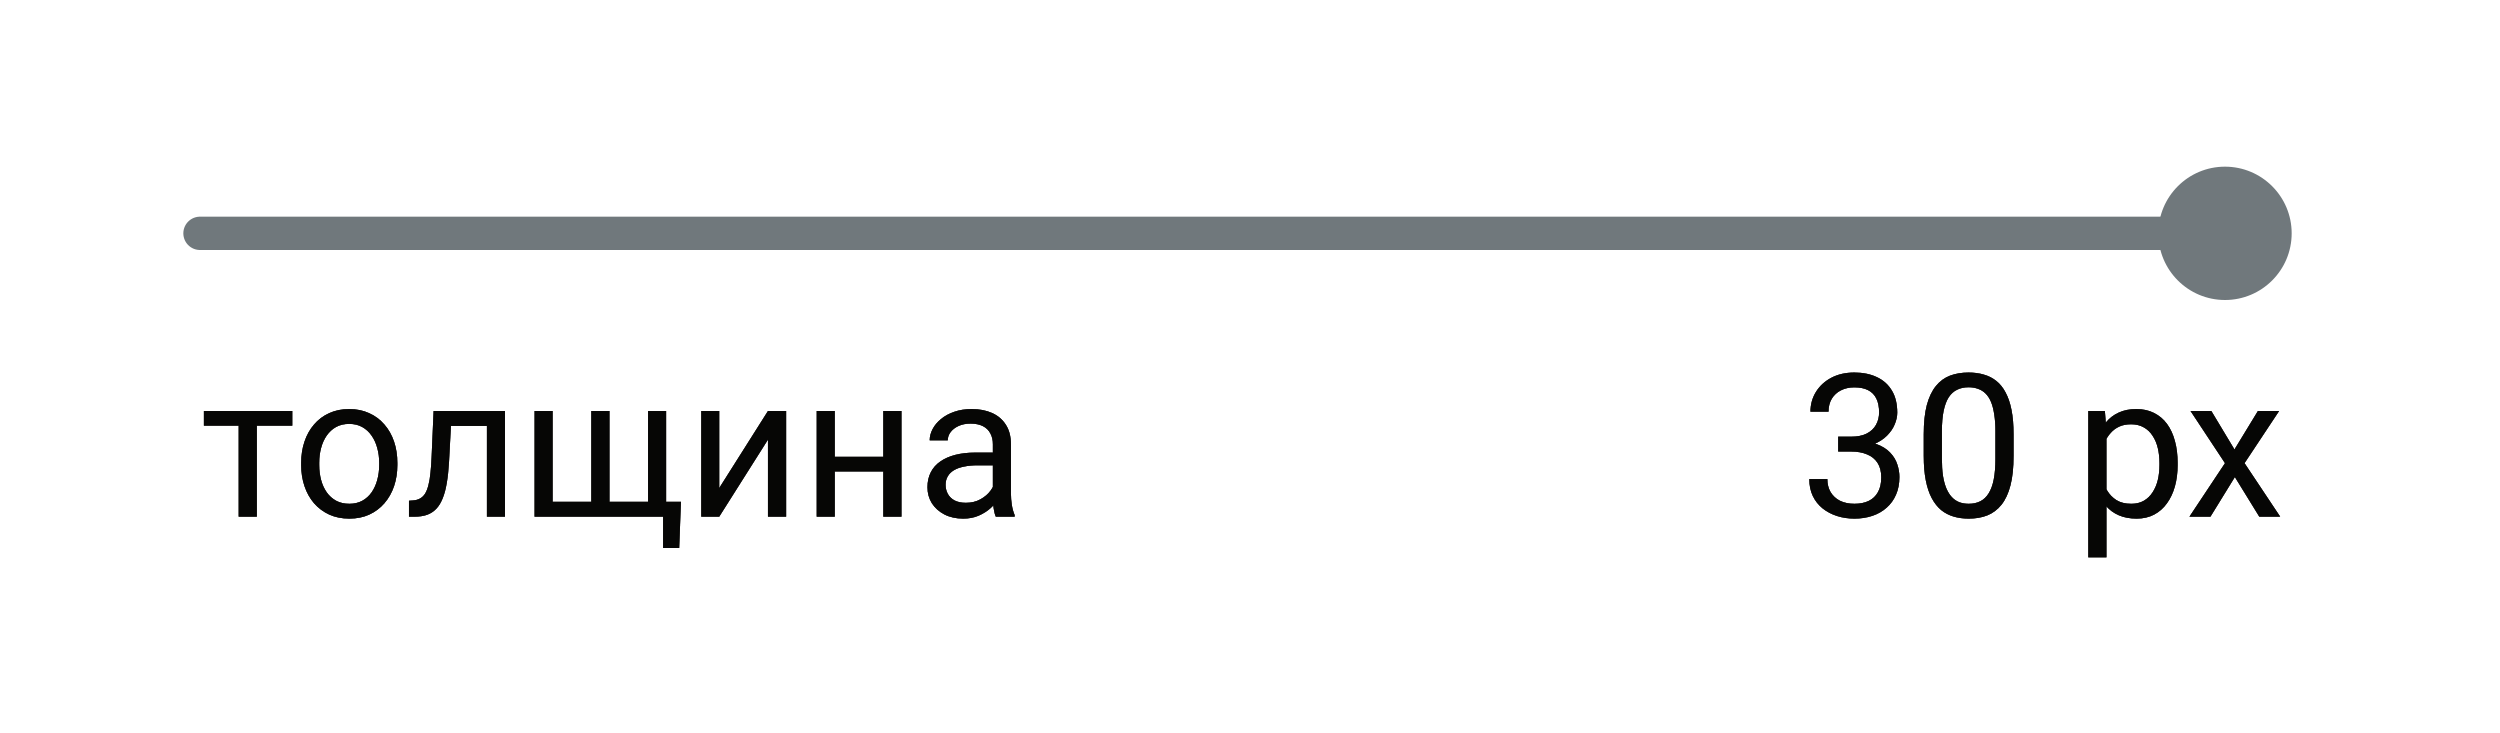
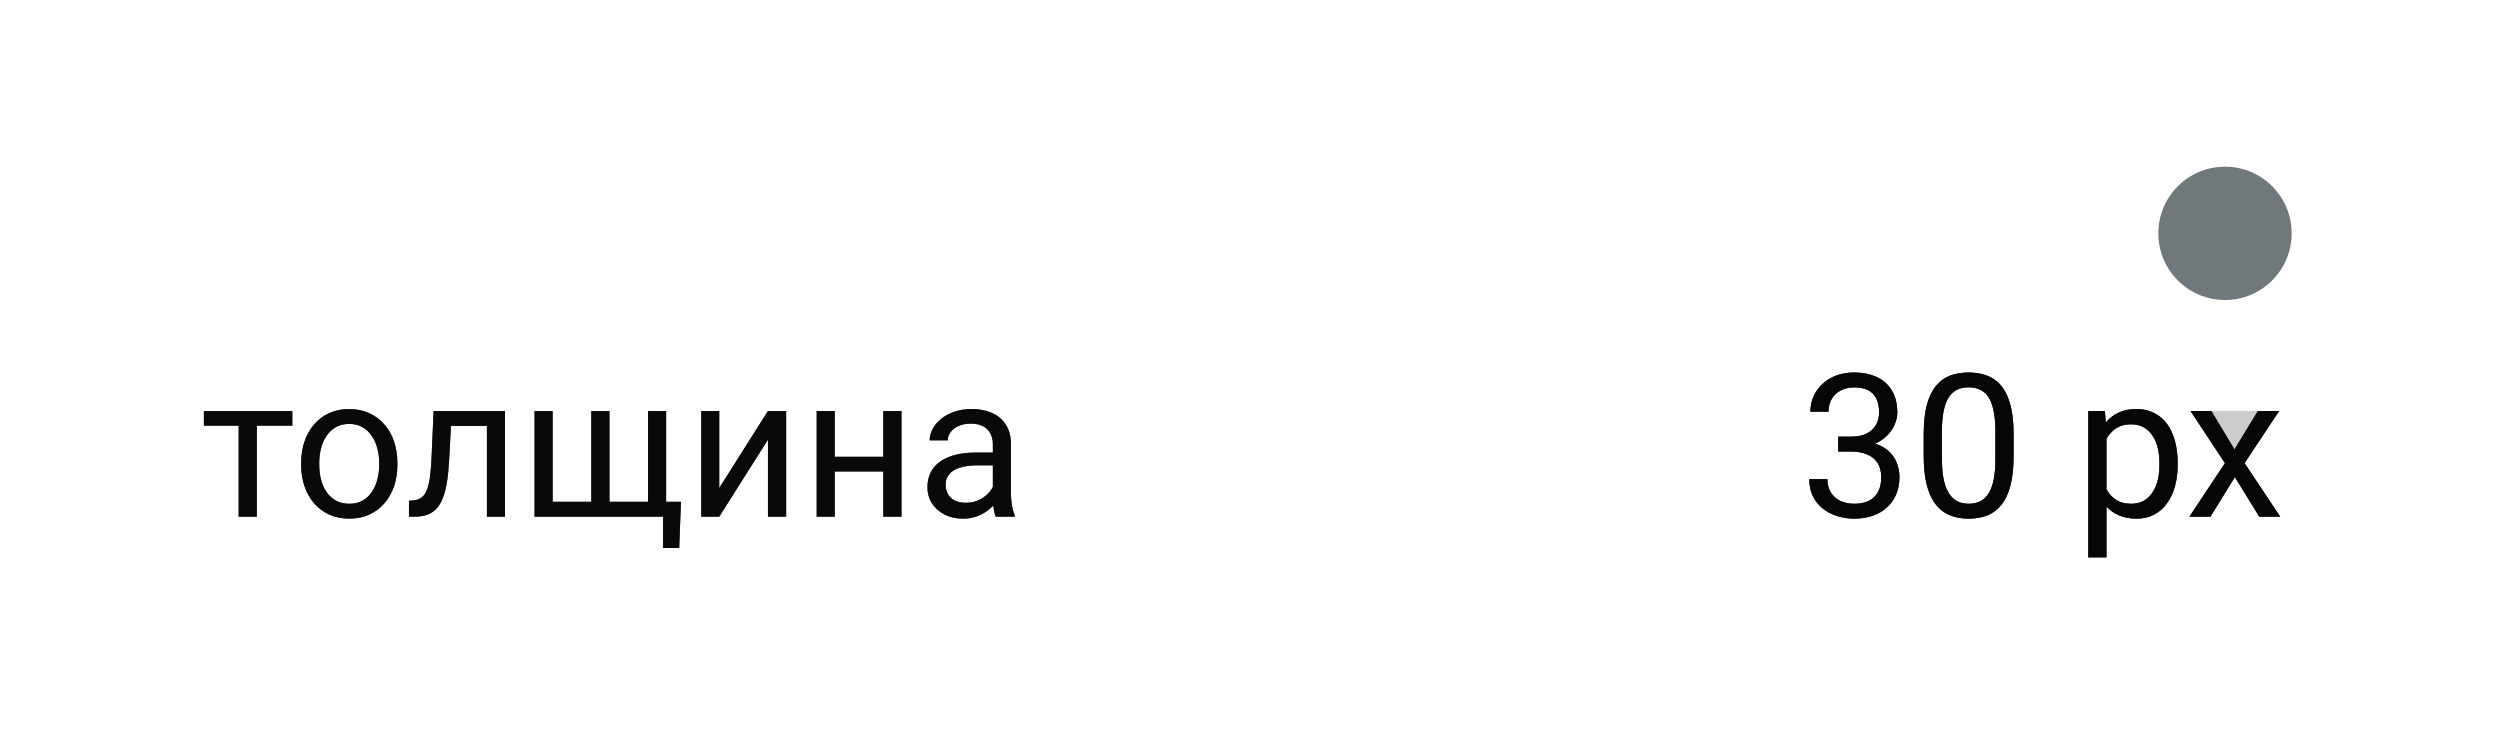
<svg xmlns="http://www.w3.org/2000/svg" width="150" height="44" viewBox="0 0 150 44" fill="none">
  <g filter="url(#filter0_d_11011_96545)">
    <rect x="4" y="3" width="142" height="36" rx="4" fill="white" shape-rendering="crispEdges" />
-     <path d="M12 13H136" stroke="#70787C" stroke-width="2" stroke-linecap="round" />
    <circle cx="133.5" cy="13" r="4" fill="#70787C" />
    <path d="M15.41 23.66V30H14.32V23.66H15.41ZM17.537 23.66V24.539H12.234V23.66H17.537ZM18.07 26.9V26.766C18.07 26.309 18.137 25.885 18.27 25.494C18.402 25.1 18.594 24.758 18.844 24.469C19.094 24.176 19.396 23.949 19.752 23.789C20.107 23.625 20.506 23.543 20.947 23.543C21.393 23.543 21.793 23.625 22.148 23.789C22.508 23.949 22.812 24.176 23.062 24.469C23.316 24.758 23.51 25.1 23.643 25.494C23.775 25.885 23.842 26.309 23.842 26.766V26.9C23.842 27.357 23.775 27.781 23.643 28.172C23.51 28.562 23.316 28.904 23.062 29.197C22.812 29.486 22.51 29.713 22.154 29.877C21.803 30.037 21.404 30.117 20.959 30.117C20.514 30.117 20.113 30.037 19.758 29.877C19.402 29.713 19.098 29.486 18.844 29.197C18.594 28.904 18.402 28.562 18.27 28.172C18.137 27.781 18.07 27.357 18.07 26.9ZM19.154 26.766V26.9C19.154 27.217 19.191 27.516 19.266 27.797C19.34 28.074 19.451 28.32 19.6 28.535C19.752 28.75 19.941 28.92 20.168 29.045C20.395 29.166 20.658 29.227 20.959 29.227C21.256 29.227 21.516 29.166 21.738 29.045C21.965 28.92 22.152 28.75 22.301 28.535C22.449 28.32 22.561 28.074 22.635 27.797C22.713 27.516 22.752 27.217 22.752 26.9V26.766C22.752 26.453 22.713 26.158 22.635 25.881C22.561 25.6 22.447 25.352 22.295 25.137C22.146 24.918 21.959 24.746 21.732 24.621C21.51 24.496 21.248 24.434 20.947 24.434C20.65 24.434 20.389 24.496 20.162 24.621C19.939 24.746 19.752 24.918 19.6 25.137C19.451 25.352 19.34 25.6 19.266 25.881C19.191 26.158 19.154 26.453 19.154 26.766ZM29.344 23.66V24.557H26.279V23.66H29.344ZM30.299 23.66V30H29.215V23.66H30.299ZM26.016 23.66H27.105L26.941 26.719C26.914 27.191 26.869 27.609 26.807 27.973C26.748 28.332 26.666 28.641 26.561 28.898C26.459 29.156 26.33 29.367 26.174 29.531C26.021 29.691 25.838 29.811 25.623 29.889C25.408 29.963 25.16 30 24.879 30H24.539V29.045L24.773 29.027C24.941 29.016 25.084 28.977 25.201 28.91C25.322 28.844 25.424 28.746 25.506 28.617C25.588 28.484 25.654 28.314 25.705 28.107C25.76 27.9 25.801 27.654 25.828 27.369C25.859 27.084 25.883 26.752 25.898 26.373L26.016 23.66ZM40.857 29.109L40.752 31.881H39.785V30H38.959V29.109H40.857ZM32.074 23.66H33.158V29.109H35.478V23.66H36.568V29.109H38.883V23.66H39.967V30H32.074V23.66ZM43.154 28.283L46.078 23.66H47.168V30H46.078V25.377L43.154 30H42.076V23.66H43.154V28.283ZM53.209 26.408V27.287H49.857V26.408H53.209ZM50.086 23.66V30H49.002V23.66H50.086ZM54.088 23.66V30H52.998V23.66H54.088ZM59.572 28.916V25.652C59.572 25.402 59.522 25.186 59.42 25.002C59.322 24.814 59.174 24.67 58.975 24.568C58.775 24.467 58.529 24.416 58.236 24.416C57.963 24.416 57.723 24.463 57.516 24.557C57.312 24.65 57.152 24.773 57.035 24.926C56.922 25.078 56.865 25.242 56.865 25.418H55.781C55.781 25.191 55.84 24.967 55.957 24.744C56.074 24.521 56.242 24.32 56.461 24.141C56.684 23.957 56.949 23.812 57.258 23.707C57.57 23.598 57.918 23.543 58.301 23.543C58.762 23.543 59.168 23.621 59.52 23.777C59.875 23.934 60.152 24.17 60.352 24.486C60.555 24.799 60.656 25.191 60.656 25.664V28.617C60.656 28.828 60.674 29.053 60.709 29.291C60.748 29.529 60.805 29.734 60.879 29.906V30H59.748C59.693 29.875 59.65 29.709 59.619 29.502C59.588 29.291 59.572 29.096 59.572 28.916ZM59.76 26.156L59.772 26.918H58.676C58.367 26.918 58.092 26.943 57.85 26.994C57.607 27.041 57.404 27.113 57.24 27.211C57.076 27.309 56.951 27.432 56.865 27.58C56.779 27.725 56.736 27.895 56.736 28.09C56.736 28.289 56.781 28.471 56.871 28.635C56.961 28.799 57.096 28.93 57.275 29.027C57.459 29.121 57.684 29.168 57.949 29.168C58.281 29.168 58.574 29.098 58.828 28.957C59.082 28.816 59.283 28.645 59.432 28.441C59.584 28.238 59.666 28.041 59.678 27.85L60.141 28.371C60.113 28.535 60.039 28.717 59.918 28.916C59.797 29.115 59.635 29.307 59.432 29.49C59.232 29.67 58.994 29.82 58.717 29.941C58.443 30.059 58.135 30.117 57.791 30.117C57.361 30.117 56.984 30.033 56.66 29.865C56.34 29.697 56.09 29.473 55.91 29.191C55.734 28.906 55.647 28.588 55.647 28.236C55.647 27.896 55.713 27.598 55.846 27.34C55.978 27.078 56.17 26.861 56.42 26.689C56.67 26.514 56.971 26.381 57.322 26.291C57.674 26.201 58.066 26.156 58.5 26.156H59.76Z" fill="#1E1B16" />
-     <path d="M15.41 23.66V30H14.32V23.66H15.41ZM17.537 23.66V24.539H12.234V23.66H17.537ZM18.07 26.9V26.766C18.07 26.309 18.137 25.885 18.27 25.494C18.402 25.1 18.594 24.758 18.844 24.469C19.094 24.176 19.396 23.949 19.752 23.789C20.107 23.625 20.506 23.543 20.947 23.543C21.393 23.543 21.793 23.625 22.148 23.789C22.508 23.949 22.812 24.176 23.062 24.469C23.316 24.758 23.51 25.1 23.643 25.494C23.775 25.885 23.842 26.309 23.842 26.766V26.9C23.842 27.357 23.775 27.781 23.643 28.172C23.51 28.562 23.316 28.904 23.062 29.197C22.812 29.486 22.51 29.713 22.154 29.877C21.803 30.037 21.404 30.117 20.959 30.117C20.514 30.117 20.113 30.037 19.758 29.877C19.402 29.713 19.098 29.486 18.844 29.197C18.594 28.904 18.402 28.562 18.27 28.172C18.137 27.781 18.07 27.357 18.07 26.9ZM19.154 26.766V26.9C19.154 27.217 19.191 27.516 19.266 27.797C19.34 28.074 19.451 28.32 19.6 28.535C19.752 28.75 19.941 28.92 20.168 29.045C20.395 29.166 20.658 29.227 20.959 29.227C21.256 29.227 21.516 29.166 21.738 29.045C21.965 28.92 22.152 28.75 22.301 28.535C22.449 28.32 22.561 28.074 22.635 27.797C22.713 27.516 22.752 27.217 22.752 26.9V26.766C22.752 26.453 22.713 26.158 22.635 25.881C22.561 25.6 22.447 25.352 22.295 25.137C22.146 24.918 21.959 24.746 21.732 24.621C21.51 24.496 21.248 24.434 20.947 24.434C20.65 24.434 20.389 24.496 20.162 24.621C19.939 24.746 19.752 24.918 19.6 25.137C19.451 25.352 19.34 25.6 19.266 25.881C19.191 26.158 19.154 26.453 19.154 26.766ZM29.344 23.66V24.557H26.279V23.66H29.344ZM30.299 23.66V30H29.215V23.66H30.299ZM26.016 23.66H27.105L26.941 26.719C26.914 27.191 26.869 27.609 26.807 27.973C26.748 28.332 26.666 28.641 26.561 28.898C26.459 29.156 26.33 29.367 26.174 29.531C26.021 29.691 25.838 29.811 25.623 29.889C25.408 29.963 25.16 30 24.879 30H24.539V29.045L24.773 29.027C24.941 29.016 25.084 28.977 25.201 28.91C25.322 28.844 25.424 28.746 25.506 28.617C25.588 28.484 25.654 28.314 25.705 28.107C25.76 27.9 25.801 27.654 25.828 27.369C25.859 27.084 25.883 26.752 25.898 26.373L26.016 23.66ZM40.857 29.109L40.752 31.881H39.785V30H38.959V29.109H40.857ZM32.074 23.66H33.158V29.109H35.478V23.66H36.568V29.109H38.883V23.66H39.967V30H32.074V23.66ZM43.154 28.283L46.078 23.66H47.168V30H46.078V25.377L43.154 30H42.076V23.66H43.154V28.283ZM53.209 26.408V27.287H49.857V26.408H53.209ZM50.086 23.66V30H49.002V23.66H50.086ZM54.088 23.66V30H52.998V23.66H54.088ZM59.572 28.916V25.652C59.572 25.402 59.522 25.186 59.42 25.002C59.322 24.814 59.174 24.67 58.975 24.568C58.775 24.467 58.529 24.416 58.236 24.416C57.963 24.416 57.723 24.463 57.516 24.557C57.312 24.65 57.152 24.773 57.035 24.926C56.922 25.078 56.865 25.242 56.865 25.418H55.781C55.781 25.191 55.84 24.967 55.957 24.744C56.074 24.521 56.242 24.32 56.461 24.141C56.684 23.957 56.949 23.812 57.258 23.707C57.57 23.598 57.918 23.543 58.301 23.543C58.762 23.543 59.168 23.621 59.52 23.777C59.875 23.934 60.152 24.17 60.352 24.486C60.555 24.799 60.656 25.191 60.656 25.664V28.617C60.656 28.828 60.674 29.053 60.709 29.291C60.748 29.529 60.805 29.734 60.879 29.906V30H59.748C59.693 29.875 59.65 29.709 59.619 29.502C59.588 29.291 59.572 29.096 59.572 28.916ZM59.76 26.156L59.772 26.918H58.676C58.367 26.918 58.092 26.943 57.85 26.994C57.607 27.041 57.404 27.113 57.24 27.211C57.076 27.309 56.951 27.432 56.865 27.58C56.779 27.725 56.736 27.895 56.736 28.09C56.736 28.289 56.781 28.471 56.871 28.635C56.961 28.799 57.096 28.93 57.275 29.027C57.459 29.121 57.684 29.168 57.949 29.168C58.281 29.168 58.574 29.098 58.828 28.957C59.082 28.816 59.283 28.645 59.432 28.441C59.584 28.238 59.666 28.041 59.678 27.85L60.141 28.371C60.113 28.535 60.039 28.717 59.918 28.916C59.797 29.115 59.635 29.307 59.432 29.49C59.232 29.67 58.994 29.82 58.717 29.941C58.443 30.059 58.135 30.117 57.791 30.117C57.361 30.117 56.984 30.033 56.66 29.865C56.34 29.697 56.09 29.473 55.91 29.191C55.734 28.906 55.647 28.588 55.647 28.236C55.647 27.896 55.713 27.598 55.846 27.34C55.978 27.078 56.17 26.861 56.42 26.689C56.67 26.514 56.971 26.381 57.322 26.291C57.674 26.201 58.066 26.156 58.5 26.156H59.76Z" fill="black" fill-opacity="0.2" />
-     <path d="M15.41 23.66V30H14.32V23.66H15.41ZM17.537 23.66V24.539H12.234V23.66H17.537ZM18.07 26.9V26.766C18.07 26.309 18.137 25.885 18.27 25.494C18.402 25.1 18.594 24.758 18.844 24.469C19.094 24.176 19.396 23.949 19.752 23.789C20.107 23.625 20.506 23.543 20.947 23.543C21.393 23.543 21.793 23.625 22.148 23.789C22.508 23.949 22.812 24.176 23.062 24.469C23.316 24.758 23.51 25.1 23.643 25.494C23.775 25.885 23.842 26.309 23.842 26.766V26.9C23.842 27.357 23.775 27.781 23.643 28.172C23.51 28.562 23.316 28.904 23.062 29.197C22.812 29.486 22.51 29.713 22.154 29.877C21.803 30.037 21.404 30.117 20.959 30.117C20.514 30.117 20.113 30.037 19.758 29.877C19.402 29.713 19.098 29.486 18.844 29.197C18.594 28.904 18.402 28.562 18.27 28.172C18.137 27.781 18.07 27.357 18.07 26.9ZM19.154 26.766V26.9C19.154 27.217 19.191 27.516 19.266 27.797C19.34 28.074 19.451 28.32 19.6 28.535C19.752 28.75 19.941 28.92 20.168 29.045C20.395 29.166 20.658 29.227 20.959 29.227C21.256 29.227 21.516 29.166 21.738 29.045C21.965 28.92 22.152 28.75 22.301 28.535C22.449 28.32 22.561 28.074 22.635 27.797C22.713 27.516 22.752 27.217 22.752 26.9V26.766C22.752 26.453 22.713 26.158 22.635 25.881C22.561 25.6 22.447 25.352 22.295 25.137C22.146 24.918 21.959 24.746 21.732 24.621C21.51 24.496 21.248 24.434 20.947 24.434C20.65 24.434 20.389 24.496 20.162 24.621C19.939 24.746 19.752 24.918 19.6 25.137C19.451 25.352 19.34 25.6 19.266 25.881C19.191 26.158 19.154 26.453 19.154 26.766ZM29.344 23.66V24.557H26.279V23.66H29.344ZM30.299 23.66V30H29.215V23.66H30.299ZM26.016 23.66H27.105L26.941 26.719C26.914 27.191 26.869 27.609 26.807 27.973C26.748 28.332 26.666 28.641 26.561 28.898C26.459 29.156 26.33 29.367 26.174 29.531C26.021 29.691 25.838 29.811 25.623 29.889C25.408 29.963 25.16 30 24.879 30H24.539V29.045L24.773 29.027C24.941 29.016 25.084 28.977 25.201 28.91C25.322 28.844 25.424 28.746 25.506 28.617C25.588 28.484 25.654 28.314 25.705 28.107C25.76 27.9 25.801 27.654 25.828 27.369C25.859 27.084 25.883 26.752 25.898 26.373L26.016 23.66ZM40.857 29.109L40.752 31.881H39.785V30H38.959V29.109H40.857ZM32.074 23.66H33.158V29.109H35.478V23.66H36.568V29.109H38.883V23.66H39.967V30H32.074V23.66ZM43.154 28.283L46.078 23.66H47.168V30H46.078V25.377L43.154 30H42.076V23.66H43.154V28.283ZM53.209 26.408V27.287H49.857V26.408H53.209ZM50.086 23.66V30H49.002V23.66H50.086ZM54.088 23.66V30H52.998V23.66H54.088ZM59.572 28.916V25.652C59.572 25.402 59.522 25.186 59.42 25.002C59.322 24.814 59.174 24.67 58.975 24.568C58.775 24.467 58.529 24.416 58.236 24.416C57.963 24.416 57.723 24.463 57.516 24.557C57.312 24.65 57.152 24.773 57.035 24.926C56.922 25.078 56.865 25.242 56.865 25.418H55.781C55.781 25.191 55.84 24.967 55.957 24.744C56.074 24.521 56.242 24.32 56.461 24.141C56.684 23.957 56.949 23.812 57.258 23.707C57.57 23.598 57.918 23.543 58.301 23.543C58.762 23.543 59.168 23.621 59.52 23.777C59.875 23.934 60.152 24.17 60.352 24.486C60.555 24.799 60.656 25.191 60.656 25.664V28.617C60.656 28.828 60.674 29.053 60.709 29.291C60.748 29.529 60.805 29.734 60.879 29.906V30H59.748C59.693 29.875 59.65 29.709 59.619 29.502C59.588 29.291 59.572 29.096 59.572 28.916ZM59.76 26.156L59.772 26.918H58.676C58.367 26.918 58.092 26.943 57.85 26.994C57.607 27.041 57.404 27.113 57.24 27.211C57.076 27.309 56.951 27.432 56.865 27.58C56.779 27.725 56.736 27.895 56.736 28.09C56.736 28.289 56.781 28.471 56.871 28.635C56.961 28.799 57.096 28.93 57.275 29.027C57.459 29.121 57.684 29.168 57.949 29.168C58.281 29.168 58.574 29.098 58.828 28.957C59.082 28.816 59.283 28.645 59.432 28.441C59.584 28.238 59.666 28.041 59.678 27.85L60.141 28.371C60.113 28.535 60.039 28.717 59.918 28.916C59.797 29.115 59.635 29.307 59.432 29.49C59.232 29.67 58.994 29.82 58.717 29.941C58.443 30.059 58.135 30.117 57.791 30.117C57.361 30.117 56.984 30.033 56.66 29.865C56.34 29.697 56.09 29.473 55.91 29.191C55.734 28.906 55.647 28.588 55.647 28.236C55.647 27.896 55.713 27.598 55.846 27.34C55.978 27.078 56.17 26.861 56.42 26.689C56.67 26.514 56.971 26.381 57.322 26.291C57.674 26.201 58.066 26.156 58.5 26.156H59.76Z" fill="black" fill-opacity="0.2" />
    <path d="M15.41 23.66V30H14.32V23.66H15.41ZM17.537 23.66V24.539H12.234V23.66H17.537ZM18.07 26.9V26.766C18.07 26.309 18.137 25.885 18.27 25.494C18.402 25.1 18.594 24.758 18.844 24.469C19.094 24.176 19.396 23.949 19.752 23.789C20.107 23.625 20.506 23.543 20.947 23.543C21.393 23.543 21.793 23.625 22.148 23.789C22.508 23.949 22.812 24.176 23.062 24.469C23.316 24.758 23.51 25.1 23.643 25.494C23.775 25.885 23.842 26.309 23.842 26.766V26.9C23.842 27.357 23.775 27.781 23.643 28.172C23.51 28.562 23.316 28.904 23.062 29.197C22.812 29.486 22.51 29.713 22.154 29.877C21.803 30.037 21.404 30.117 20.959 30.117C20.514 30.117 20.113 30.037 19.758 29.877C19.402 29.713 19.098 29.486 18.844 29.197C18.594 28.904 18.402 28.562 18.27 28.172C18.137 27.781 18.07 27.357 18.07 26.9ZM19.154 26.766V26.9C19.154 27.217 19.191 27.516 19.266 27.797C19.34 28.074 19.451 28.32 19.6 28.535C19.752 28.75 19.941 28.92 20.168 29.045C20.395 29.166 20.658 29.227 20.959 29.227C21.256 29.227 21.516 29.166 21.738 29.045C21.965 28.92 22.152 28.75 22.301 28.535C22.449 28.32 22.561 28.074 22.635 27.797C22.713 27.516 22.752 27.217 22.752 26.9V26.766C22.752 26.453 22.713 26.158 22.635 25.881C22.561 25.6 22.447 25.352 22.295 25.137C22.146 24.918 21.959 24.746 21.732 24.621C21.51 24.496 21.248 24.434 20.947 24.434C20.65 24.434 20.389 24.496 20.162 24.621C19.939 24.746 19.752 24.918 19.6 25.137C19.451 25.352 19.34 25.6 19.266 25.881C19.191 26.158 19.154 26.453 19.154 26.766ZM29.344 23.66V24.557H26.279V23.66H29.344ZM30.299 23.66V30H29.215V23.66H30.299ZM26.016 23.66H27.105L26.941 26.719C26.914 27.191 26.869 27.609 26.807 27.973C26.748 28.332 26.666 28.641 26.561 28.898C26.459 29.156 26.33 29.367 26.174 29.531C26.021 29.691 25.838 29.811 25.623 29.889C25.408 29.963 25.16 30 24.879 30H24.539V29.045L24.773 29.027C24.941 29.016 25.084 28.977 25.201 28.91C25.322 28.844 25.424 28.746 25.506 28.617C25.588 28.484 25.654 28.314 25.705 28.107C25.76 27.9 25.801 27.654 25.828 27.369C25.859 27.084 25.883 26.752 25.898 26.373L26.016 23.66ZM40.857 29.109L40.752 31.881H39.785V30H38.959V29.109H40.857ZM32.074 23.66H33.158V29.109H35.478V23.66H36.568V29.109H38.883V23.66H39.967V30H32.074V23.66ZM43.154 28.283L46.078 23.66H47.168V30H46.078V25.377L43.154 30H42.076V23.66H43.154V28.283ZM53.209 26.408V27.287H49.857V26.408H53.209ZM50.086 23.66V30H49.002V23.66H50.086ZM54.088 23.66V30H52.998V23.66H54.088ZM59.572 28.916V25.652C59.572 25.402 59.522 25.186 59.42 25.002C59.322 24.814 59.174 24.67 58.975 24.568C58.775 24.467 58.529 24.416 58.236 24.416C57.963 24.416 57.723 24.463 57.516 24.557C57.312 24.65 57.152 24.773 57.035 24.926C56.922 25.078 56.865 25.242 56.865 25.418H55.781C55.781 25.191 55.84 24.967 55.957 24.744C56.074 24.521 56.242 24.32 56.461 24.141C56.684 23.957 56.949 23.812 57.258 23.707C57.57 23.598 57.918 23.543 58.301 23.543C58.762 23.543 59.168 23.621 59.52 23.777C59.875 23.934 60.152 24.17 60.352 24.486C60.555 24.799 60.656 25.191 60.656 25.664V28.617C60.656 28.828 60.674 29.053 60.709 29.291C60.748 29.529 60.805 29.734 60.879 29.906V30H59.748C59.693 29.875 59.65 29.709 59.619 29.502C59.588 29.291 59.572 29.096 59.572 28.916ZM59.76 26.156L59.772 26.918H58.676C58.367 26.918 58.092 26.943 57.85 26.994C57.607 27.041 57.404 27.113 57.24 27.211C57.076 27.309 56.951 27.432 56.865 27.58C56.779 27.725 56.736 27.895 56.736 28.09C56.736 28.289 56.781 28.471 56.871 28.635C56.961 28.799 57.096 28.93 57.275 29.027C57.459 29.121 57.684 29.168 57.949 29.168C58.281 29.168 58.574 29.098 58.828 28.957C59.082 28.816 59.283 28.645 59.432 28.441C59.584 28.238 59.666 28.041 59.678 27.85L60.141 28.371C60.113 28.535 60.039 28.717 59.918 28.916C59.797 29.115 59.635 29.307 59.432 29.49C59.232 29.67 58.994 29.82 58.717 29.941C58.443 30.059 58.135 30.117 57.791 30.117C57.361 30.117 56.984 30.033 56.66 29.865C56.34 29.697 56.09 29.473 55.91 29.191C55.734 28.906 55.647 28.588 55.647 28.236C55.647 27.896 55.713 27.598 55.846 27.34C55.978 27.078 56.17 26.861 56.42 26.689C56.67 26.514 56.971 26.381 57.322 26.291C57.674 26.201 58.066 26.156 58.5 26.156H59.76Z" fill="black" fill-opacity="0.2" />
    <path d="M15.41 23.66V30H14.32V23.66H15.41ZM17.537 23.66V24.539H12.234V23.66H17.537ZM18.07 26.9V26.766C18.07 26.309 18.137 25.885 18.27 25.494C18.402 25.1 18.594 24.758 18.844 24.469C19.094 24.176 19.396 23.949 19.752 23.789C20.107 23.625 20.506 23.543 20.947 23.543C21.393 23.543 21.793 23.625 22.148 23.789C22.508 23.949 22.812 24.176 23.062 24.469C23.316 24.758 23.51 25.1 23.643 25.494C23.775 25.885 23.842 26.309 23.842 26.766V26.9C23.842 27.357 23.775 27.781 23.643 28.172C23.51 28.562 23.316 28.904 23.062 29.197C22.812 29.486 22.51 29.713 22.154 29.877C21.803 30.037 21.404 30.117 20.959 30.117C20.514 30.117 20.113 30.037 19.758 29.877C19.402 29.713 19.098 29.486 18.844 29.197C18.594 28.904 18.402 28.562 18.27 28.172C18.137 27.781 18.07 27.357 18.07 26.9ZM19.154 26.766V26.9C19.154 27.217 19.191 27.516 19.266 27.797C19.34 28.074 19.451 28.32 19.6 28.535C19.752 28.75 19.941 28.92 20.168 29.045C20.395 29.166 20.658 29.227 20.959 29.227C21.256 29.227 21.516 29.166 21.738 29.045C21.965 28.92 22.152 28.75 22.301 28.535C22.449 28.32 22.561 28.074 22.635 27.797C22.713 27.516 22.752 27.217 22.752 26.9V26.766C22.752 26.453 22.713 26.158 22.635 25.881C22.561 25.6 22.447 25.352 22.295 25.137C22.146 24.918 21.959 24.746 21.732 24.621C21.51 24.496 21.248 24.434 20.947 24.434C20.65 24.434 20.389 24.496 20.162 24.621C19.939 24.746 19.752 24.918 19.6 25.137C19.451 25.352 19.34 25.6 19.266 25.881C19.191 26.158 19.154 26.453 19.154 26.766ZM29.344 23.66V24.557H26.279V23.66H29.344ZM30.299 23.66V30H29.215V23.66H30.299ZM26.016 23.66H27.105L26.941 26.719C26.914 27.191 26.869 27.609 26.807 27.973C26.748 28.332 26.666 28.641 26.561 28.898C26.459 29.156 26.33 29.367 26.174 29.531C26.021 29.691 25.838 29.811 25.623 29.889C25.408 29.963 25.16 30 24.879 30H24.539V29.045L24.773 29.027C24.941 29.016 25.084 28.977 25.201 28.91C25.322 28.844 25.424 28.746 25.506 28.617C25.588 28.484 25.654 28.314 25.705 28.107C25.76 27.9 25.801 27.654 25.828 27.369C25.859 27.084 25.883 26.752 25.898 26.373L26.016 23.66ZM40.857 29.109L40.752 31.881H39.785V30H38.959V29.109H40.857ZM32.074 23.66H33.158V29.109H35.478V23.66H36.568V29.109H38.883V23.66H39.967V30H32.074V23.66ZM43.154 28.283L46.078 23.66H47.168V30H46.078V25.377L43.154 30H42.076V23.66H43.154V28.283ZM53.209 26.408V27.287H49.857V26.408H53.209ZM50.086 23.66V30H49.002V23.66H50.086ZM54.088 23.66V30H52.998V23.66H54.088ZM59.572 28.916V25.652C59.572 25.402 59.522 25.186 59.42 25.002C59.322 24.814 59.174 24.67 58.975 24.568C58.775 24.467 58.529 24.416 58.236 24.416C57.963 24.416 57.723 24.463 57.516 24.557C57.312 24.65 57.152 24.773 57.035 24.926C56.922 25.078 56.865 25.242 56.865 25.418H55.781C55.781 25.191 55.84 24.967 55.957 24.744C56.074 24.521 56.242 24.32 56.461 24.141C56.684 23.957 56.949 23.812 57.258 23.707C57.57 23.598 57.918 23.543 58.301 23.543C58.762 23.543 59.168 23.621 59.52 23.777C59.875 23.934 60.152 24.17 60.352 24.486C60.555 24.799 60.656 25.191 60.656 25.664V28.617C60.656 28.828 60.674 29.053 60.709 29.291C60.748 29.529 60.805 29.734 60.879 29.906V30H59.748C59.693 29.875 59.65 29.709 59.619 29.502C59.588 29.291 59.572 29.096 59.572 28.916ZM59.76 26.156L59.772 26.918H58.676C58.367 26.918 58.092 26.943 57.85 26.994C57.607 27.041 57.404 27.113 57.24 27.211C57.076 27.309 56.951 27.432 56.865 27.58C56.779 27.725 56.736 27.895 56.736 28.09C56.736 28.289 56.781 28.471 56.871 28.635C56.961 28.799 57.096 28.93 57.275 29.027C57.459 29.121 57.684 29.168 57.949 29.168C58.281 29.168 58.574 29.098 58.828 28.957C59.082 28.816 59.283 28.645 59.432 28.441C59.584 28.238 59.666 28.041 59.678 27.85L60.141 28.371C60.113 28.535 60.039 28.717 59.918 28.916C59.797 29.115 59.635 29.307 59.432 29.49C59.232 29.67 58.994 29.82 58.717 29.941C58.443 30.059 58.135 30.117 57.791 30.117C57.361 30.117 56.984 30.033 56.66 29.865C56.34 29.697 56.09 29.473 55.91 29.191C55.734 28.906 55.647 28.588 55.647 28.236C55.647 27.896 55.713 27.598 55.846 27.34C55.978 27.078 56.17 26.861 56.42 26.689C56.67 26.514 56.971 26.381 57.322 26.291C57.674 26.201 58.066 26.156 58.5 26.156H59.76Z" fill="black" fill-opacity="0.2" />
    <path d="M15.41 23.66V30H14.32V23.66H15.41ZM17.537 23.66V24.539H12.234V23.66H17.537ZM18.07 26.9V26.766C18.07 26.309 18.137 25.885 18.27 25.494C18.402 25.1 18.594 24.758 18.844 24.469C19.094 24.176 19.396 23.949 19.752 23.789C20.107 23.625 20.506 23.543 20.947 23.543C21.393 23.543 21.793 23.625 22.148 23.789C22.508 23.949 22.812 24.176 23.062 24.469C23.316 24.758 23.51 25.1 23.643 25.494C23.775 25.885 23.842 26.309 23.842 26.766V26.9C23.842 27.357 23.775 27.781 23.643 28.172C23.51 28.562 23.316 28.904 23.062 29.197C22.812 29.486 22.51 29.713 22.154 29.877C21.803 30.037 21.404 30.117 20.959 30.117C20.514 30.117 20.113 30.037 19.758 29.877C19.402 29.713 19.098 29.486 18.844 29.197C18.594 28.904 18.402 28.562 18.27 28.172C18.137 27.781 18.07 27.357 18.07 26.9ZM19.154 26.766V26.9C19.154 27.217 19.191 27.516 19.266 27.797C19.34 28.074 19.451 28.32 19.6 28.535C19.752 28.75 19.941 28.92 20.168 29.045C20.395 29.166 20.658 29.227 20.959 29.227C21.256 29.227 21.516 29.166 21.738 29.045C21.965 28.92 22.152 28.75 22.301 28.535C22.449 28.32 22.561 28.074 22.635 27.797C22.713 27.516 22.752 27.217 22.752 26.9V26.766C22.752 26.453 22.713 26.158 22.635 25.881C22.561 25.6 22.447 25.352 22.295 25.137C22.146 24.918 21.959 24.746 21.732 24.621C21.51 24.496 21.248 24.434 20.947 24.434C20.65 24.434 20.389 24.496 20.162 24.621C19.939 24.746 19.752 24.918 19.6 25.137C19.451 25.352 19.34 25.6 19.266 25.881C19.191 26.158 19.154 26.453 19.154 26.766ZM29.344 23.66V24.557H26.279V23.66H29.344ZM30.299 23.66V30H29.215V23.66H30.299ZM26.016 23.66H27.105L26.941 26.719C26.914 27.191 26.869 27.609 26.807 27.973C26.748 28.332 26.666 28.641 26.561 28.898C26.459 29.156 26.33 29.367 26.174 29.531C26.021 29.691 25.838 29.811 25.623 29.889C25.408 29.963 25.16 30 24.879 30H24.539V29.045L24.773 29.027C24.941 29.016 25.084 28.977 25.201 28.91C25.322 28.844 25.424 28.746 25.506 28.617C25.588 28.484 25.654 28.314 25.705 28.107C25.76 27.9 25.801 27.654 25.828 27.369C25.859 27.084 25.883 26.752 25.898 26.373L26.016 23.66ZM40.857 29.109L40.752 31.881H39.785V30H38.959V29.109H40.857ZM32.074 23.66H33.158V29.109H35.478V23.66H36.568V29.109H38.883V23.66H39.967V30H32.074V23.66ZM43.154 28.283L46.078 23.66H47.168V30H46.078V25.377L43.154 30H42.076V23.66H43.154V28.283ZM53.209 26.408V27.287H49.857V26.408H53.209ZM50.086 23.66V30H49.002V23.66H50.086ZM54.088 23.66V30H52.998V23.66H54.088ZM59.572 28.916V25.652C59.572 25.402 59.522 25.186 59.42 25.002C59.322 24.814 59.174 24.67 58.975 24.568C58.775 24.467 58.529 24.416 58.236 24.416C57.963 24.416 57.723 24.463 57.516 24.557C57.312 24.65 57.152 24.773 57.035 24.926C56.922 25.078 56.865 25.242 56.865 25.418H55.781C55.781 25.191 55.84 24.967 55.957 24.744C56.074 24.521 56.242 24.32 56.461 24.141C56.684 23.957 56.949 23.812 57.258 23.707C57.57 23.598 57.918 23.543 58.301 23.543C58.762 23.543 59.168 23.621 59.52 23.777C59.875 23.934 60.152 24.17 60.352 24.486C60.555 24.799 60.656 25.191 60.656 25.664V28.617C60.656 28.828 60.674 29.053 60.709 29.291C60.748 29.529 60.805 29.734 60.879 29.906V30H59.748C59.693 29.875 59.65 29.709 59.619 29.502C59.588 29.291 59.572 29.096 59.572 28.916ZM59.76 26.156L59.772 26.918H58.676C58.367 26.918 58.092 26.943 57.85 26.994C57.607 27.041 57.404 27.113 57.24 27.211C57.076 27.309 56.951 27.432 56.865 27.58C56.779 27.725 56.736 27.895 56.736 28.09C56.736 28.289 56.781 28.471 56.871 28.635C56.961 28.799 57.096 28.93 57.275 29.027C57.459 29.121 57.684 29.168 57.949 29.168C58.281 29.168 58.574 29.098 58.828 28.957C59.082 28.816 59.283 28.645 59.432 28.441C59.584 28.238 59.666 28.041 59.678 27.85L60.141 28.371C60.113 28.535 60.039 28.717 59.918 28.916C59.797 29.115 59.635 29.307 59.432 29.49C59.232 29.67 58.994 29.82 58.717 29.941C58.443 30.059 58.135 30.117 57.791 30.117C57.361 30.117 56.984 30.033 56.66 29.865C56.34 29.697 56.09 29.473 55.91 29.191C55.734 28.906 55.647 28.588 55.647 28.236C55.647 27.896 55.713 27.598 55.846 27.34C55.978 27.078 56.17 26.861 56.42 26.689C56.67 26.514 56.971 26.381 57.322 26.291C57.674 26.201 58.066 26.156 58.5 26.156H59.76Z" fill="black" fill-opacity="0.2" />
    <path d="M15.41 23.66V30H14.32V23.66H15.41ZM17.537 23.66V24.539H12.234V23.66H17.537ZM18.07 26.9V26.766C18.07 26.309 18.137 25.885 18.27 25.494C18.402 25.1 18.594 24.758 18.844 24.469C19.094 24.176 19.396 23.949 19.752 23.789C20.107 23.625 20.506 23.543 20.947 23.543C21.393 23.543 21.793 23.625 22.148 23.789C22.508 23.949 22.812 24.176 23.062 24.469C23.316 24.758 23.51 25.1 23.643 25.494C23.775 25.885 23.842 26.309 23.842 26.766V26.9C23.842 27.357 23.775 27.781 23.643 28.172C23.51 28.562 23.316 28.904 23.062 29.197C22.812 29.486 22.51 29.713 22.154 29.877C21.803 30.037 21.404 30.117 20.959 30.117C20.514 30.117 20.113 30.037 19.758 29.877C19.402 29.713 19.098 29.486 18.844 29.197C18.594 28.904 18.402 28.562 18.27 28.172C18.137 27.781 18.07 27.357 18.07 26.9ZM19.154 26.766V26.9C19.154 27.217 19.191 27.516 19.266 27.797C19.34 28.074 19.451 28.32 19.6 28.535C19.752 28.75 19.941 28.92 20.168 29.045C20.395 29.166 20.658 29.227 20.959 29.227C21.256 29.227 21.516 29.166 21.738 29.045C21.965 28.92 22.152 28.75 22.301 28.535C22.449 28.32 22.561 28.074 22.635 27.797C22.713 27.516 22.752 27.217 22.752 26.9V26.766C22.752 26.453 22.713 26.158 22.635 25.881C22.561 25.6 22.447 25.352 22.295 25.137C22.146 24.918 21.959 24.746 21.732 24.621C21.51 24.496 21.248 24.434 20.947 24.434C20.65 24.434 20.389 24.496 20.162 24.621C19.939 24.746 19.752 24.918 19.6 25.137C19.451 25.352 19.34 25.6 19.266 25.881C19.191 26.158 19.154 26.453 19.154 26.766ZM29.344 23.66V24.557H26.279V23.66H29.344ZM30.299 23.66V30H29.215V23.66H30.299ZM26.016 23.66H27.105L26.941 26.719C26.914 27.191 26.869 27.609 26.807 27.973C26.748 28.332 26.666 28.641 26.561 28.898C26.459 29.156 26.33 29.367 26.174 29.531C26.021 29.691 25.838 29.811 25.623 29.889C25.408 29.963 25.16 30 24.879 30H24.539V29.045L24.773 29.027C24.941 29.016 25.084 28.977 25.201 28.91C25.322 28.844 25.424 28.746 25.506 28.617C25.588 28.484 25.654 28.314 25.705 28.107C25.76 27.9 25.801 27.654 25.828 27.369C25.859 27.084 25.883 26.752 25.898 26.373L26.016 23.66ZM40.857 29.109L40.752 31.881H39.785V30H38.959V29.109H40.857ZM32.074 23.66H33.158V29.109H35.478V23.66H36.568V29.109H38.883V23.66H39.967V30H32.074V23.66ZM43.154 28.283L46.078 23.66H47.168V30H46.078V25.377L43.154 30H42.076V23.66H43.154V28.283ZM53.209 26.408V27.287H49.857V26.408H53.209ZM50.086 23.66V30H49.002V23.66H50.086ZM54.088 23.66V30H52.998V23.66H54.088ZM59.572 28.916V25.652C59.572 25.402 59.522 25.186 59.42 25.002C59.322 24.814 59.174 24.67 58.975 24.568C58.775 24.467 58.529 24.416 58.236 24.416C57.963 24.416 57.723 24.463 57.516 24.557C57.312 24.65 57.152 24.773 57.035 24.926C56.922 25.078 56.865 25.242 56.865 25.418H55.781C55.781 25.191 55.84 24.967 55.957 24.744C56.074 24.521 56.242 24.32 56.461 24.141C56.684 23.957 56.949 23.812 57.258 23.707C57.57 23.598 57.918 23.543 58.301 23.543C58.762 23.543 59.168 23.621 59.52 23.777C59.875 23.934 60.152 24.17 60.352 24.486C60.555 24.799 60.656 25.191 60.656 25.664V28.617C60.656 28.828 60.674 29.053 60.709 29.291C60.748 29.529 60.805 29.734 60.879 29.906V30H59.748C59.693 29.875 59.65 29.709 59.619 29.502C59.588 29.291 59.572 29.096 59.572 28.916ZM59.76 26.156L59.772 26.918H58.676C58.367 26.918 58.092 26.943 57.85 26.994C57.607 27.041 57.404 27.113 57.24 27.211C57.076 27.309 56.951 27.432 56.865 27.58C56.779 27.725 56.736 27.895 56.736 28.09C56.736 28.289 56.781 28.471 56.871 28.635C56.961 28.799 57.096 28.93 57.275 29.027C57.459 29.121 57.684 29.168 57.949 29.168C58.281 29.168 58.574 29.098 58.828 28.957C59.082 28.816 59.283 28.645 59.432 28.441C59.584 28.238 59.666 28.041 59.678 27.85L60.141 28.371C60.113 28.535 60.039 28.717 59.918 28.916C59.797 29.115 59.635 29.307 59.432 29.49C59.232 29.67 58.994 29.82 58.717 29.941C58.443 30.059 58.135 30.117 57.791 30.117C57.361 30.117 56.984 30.033 56.66 29.865C56.34 29.697 56.09 29.473 55.91 29.191C55.734 28.906 55.647 28.588 55.647 28.236C55.647 27.896 55.713 27.598 55.846 27.34C55.978 27.078 56.17 26.861 56.42 26.689C56.67 26.514 56.971 26.381 57.322 26.291C57.674 26.201 58.066 26.156 58.5 26.156H59.76Z" fill="black" fill-opacity="0.2" />
    <path d="M15.41 23.66V30H14.32V23.66H15.41ZM17.537 23.66V24.539H12.234V23.66H17.537ZM18.07 26.9V26.766C18.07 26.309 18.137 25.885 18.27 25.494C18.402 25.1 18.594 24.758 18.844 24.469C19.094 24.176 19.396 23.949 19.752 23.789C20.107 23.625 20.506 23.543 20.947 23.543C21.393 23.543 21.793 23.625 22.148 23.789C22.508 23.949 22.812 24.176 23.062 24.469C23.316 24.758 23.51 25.1 23.643 25.494C23.775 25.885 23.842 26.309 23.842 26.766V26.9C23.842 27.357 23.775 27.781 23.643 28.172C23.51 28.562 23.316 28.904 23.062 29.197C22.812 29.486 22.51 29.713 22.154 29.877C21.803 30.037 21.404 30.117 20.959 30.117C20.514 30.117 20.113 30.037 19.758 29.877C19.402 29.713 19.098 29.486 18.844 29.197C18.594 28.904 18.402 28.562 18.27 28.172C18.137 27.781 18.07 27.357 18.07 26.9ZM19.154 26.766V26.9C19.154 27.217 19.191 27.516 19.266 27.797C19.34 28.074 19.451 28.32 19.6 28.535C19.752 28.75 19.941 28.92 20.168 29.045C20.395 29.166 20.658 29.227 20.959 29.227C21.256 29.227 21.516 29.166 21.738 29.045C21.965 28.92 22.152 28.75 22.301 28.535C22.449 28.32 22.561 28.074 22.635 27.797C22.713 27.516 22.752 27.217 22.752 26.9V26.766C22.752 26.453 22.713 26.158 22.635 25.881C22.561 25.6 22.447 25.352 22.295 25.137C22.146 24.918 21.959 24.746 21.732 24.621C21.51 24.496 21.248 24.434 20.947 24.434C20.65 24.434 20.389 24.496 20.162 24.621C19.939 24.746 19.752 24.918 19.6 25.137C19.451 25.352 19.34 25.6 19.266 25.881C19.191 26.158 19.154 26.453 19.154 26.766ZM29.344 23.66V24.557H26.279V23.66H29.344ZM30.299 23.66V30H29.215V23.66H30.299ZM26.016 23.66H27.105L26.941 26.719C26.914 27.191 26.869 27.609 26.807 27.973C26.748 28.332 26.666 28.641 26.561 28.898C26.459 29.156 26.33 29.367 26.174 29.531C26.021 29.691 25.838 29.811 25.623 29.889C25.408 29.963 25.16 30 24.879 30H24.539V29.045L24.773 29.027C24.941 29.016 25.084 28.977 25.201 28.91C25.322 28.844 25.424 28.746 25.506 28.617C25.588 28.484 25.654 28.314 25.705 28.107C25.76 27.9 25.801 27.654 25.828 27.369C25.859 27.084 25.883 26.752 25.898 26.373L26.016 23.66ZM40.857 29.109L40.752 31.881H39.785V30H38.959V29.109H40.857ZM32.074 23.66H33.158V29.109H35.478V23.66H36.568V29.109H38.883V23.66H39.967V30H32.074V23.66ZM43.154 28.283L46.078 23.66H47.168V30H46.078V25.377L43.154 30H42.076V23.66H43.154V28.283ZM53.209 26.408V27.287H49.857V26.408H53.209ZM50.086 23.66V30H49.002V23.66H50.086ZM54.088 23.66V30H52.998V23.66H54.088ZM59.572 28.916V25.652C59.572 25.402 59.522 25.186 59.42 25.002C59.322 24.814 59.174 24.67 58.975 24.568C58.775 24.467 58.529 24.416 58.236 24.416C57.963 24.416 57.723 24.463 57.516 24.557C57.312 24.65 57.152 24.773 57.035 24.926C56.922 25.078 56.865 25.242 56.865 25.418H55.781C55.781 25.191 55.84 24.967 55.957 24.744C56.074 24.521 56.242 24.32 56.461 24.141C56.684 23.957 56.949 23.812 57.258 23.707C57.57 23.598 57.918 23.543 58.301 23.543C58.762 23.543 59.168 23.621 59.52 23.777C59.875 23.934 60.152 24.17 60.352 24.486C60.555 24.799 60.656 25.191 60.656 25.664V28.617C60.656 28.828 60.674 29.053 60.709 29.291C60.748 29.529 60.805 29.734 60.879 29.906V30H59.748C59.693 29.875 59.65 29.709 59.619 29.502C59.588 29.291 59.572 29.096 59.572 28.916ZM59.76 26.156L59.772 26.918H58.676C58.367 26.918 58.092 26.943 57.85 26.994C57.607 27.041 57.404 27.113 57.24 27.211C57.076 27.309 56.951 27.432 56.865 27.58C56.779 27.725 56.736 27.895 56.736 28.09C56.736 28.289 56.781 28.471 56.871 28.635C56.961 28.799 57.096 28.93 57.275 29.027C57.459 29.121 57.684 29.168 57.949 29.168C58.281 29.168 58.574 29.098 58.828 28.957C59.082 28.816 59.283 28.645 59.432 28.441C59.584 28.238 59.666 28.041 59.678 27.85L60.141 28.371C60.113 28.535 60.039 28.717 59.918 28.916C59.797 29.115 59.635 29.307 59.432 29.49C59.232 29.67 58.994 29.82 58.717 29.941C58.443 30.059 58.135 30.117 57.791 30.117C57.361 30.117 56.984 30.033 56.66 29.865C56.34 29.697 56.09 29.473 55.91 29.191C55.734 28.906 55.647 28.588 55.647 28.236C55.647 27.896 55.713 27.598 55.846 27.34C55.978 27.078 56.17 26.861 56.42 26.689C56.67 26.514 56.971 26.381 57.322 26.291C57.674 26.201 58.066 26.156 58.5 26.156H59.76Z" fill="black" fill-opacity="0.2" />
    <path d="M110.291 25.201H111.064C111.443 25.201 111.756 25.139 112.002 25.014C112.252 24.885 112.438 24.711 112.559 24.492C112.684 24.27 112.746 24.02 112.746 23.742C112.746 23.414 112.691 23.139 112.582 22.916C112.473 22.693 112.309 22.525 112.09 22.412C111.871 22.299 111.594 22.242 111.258 22.242C110.953 22.242 110.684 22.303 110.449 22.424C110.219 22.541 110.037 22.709 109.904 22.928C109.775 23.146 109.711 23.404 109.711 23.701H108.627C108.627 23.268 108.736 22.873 108.955 22.518C109.174 22.162 109.48 21.879 109.875 21.668C110.273 21.457 110.734 21.352 111.258 21.352C111.773 21.352 112.225 21.443 112.611 21.627C112.998 21.807 113.299 22.076 113.514 22.436C113.729 22.791 113.836 23.234 113.836 23.766C113.836 23.98 113.785 24.211 113.684 24.457C113.586 24.699 113.432 24.926 113.221 25.137C113.014 25.348 112.744 25.521 112.412 25.658C112.08 25.791 111.682 25.857 111.217 25.857H110.291V25.201ZM110.291 26.092V25.441H111.217C111.76 25.441 112.209 25.506 112.564 25.635C112.92 25.764 113.199 25.936 113.402 26.15C113.609 26.365 113.754 26.602 113.836 26.859C113.922 27.113 113.965 27.367 113.965 27.621C113.965 28.02 113.896 28.373 113.76 28.682C113.627 28.99 113.438 29.252 113.191 29.467C112.949 29.682 112.664 29.844 112.336 29.953C112.008 30.062 111.65 30.117 111.264 30.117C110.893 30.117 110.543 30.064 110.215 29.959C109.891 29.854 109.604 29.701 109.354 29.502C109.104 29.299 108.908 29.051 108.768 28.758C108.627 28.461 108.557 28.123 108.557 27.744H109.641C109.641 28.041 109.705 28.301 109.834 28.523C109.967 28.746 110.154 28.92 110.396 29.045C110.643 29.166 110.932 29.227 111.264 29.227C111.596 29.227 111.881 29.17 112.119 29.057C112.361 28.939 112.547 28.764 112.676 28.529C112.809 28.295 112.875 28 112.875 27.645C112.875 27.289 112.801 26.998 112.652 26.771C112.504 26.541 112.293 26.371 112.02 26.262C111.75 26.148 111.432 26.092 111.064 26.092H110.291ZM120.814 25.055V26.355C120.814 27.055 120.752 27.645 120.627 28.125C120.502 28.605 120.322 28.992 120.088 29.285C119.854 29.578 119.57 29.791 119.238 29.924C118.91 30.053 118.539 30.117 118.125 30.117C117.797 30.117 117.494 30.076 117.217 29.994C116.939 29.912 116.689 29.781 116.467 29.602C116.248 29.418 116.061 29.18 115.904 28.887C115.748 28.594 115.629 28.238 115.547 27.82C115.465 27.402 115.424 26.914 115.424 26.355V25.055C115.424 24.355 115.486 23.77 115.611 23.297C115.74 22.824 115.922 22.445 116.156 22.16C116.391 21.871 116.672 21.664 117 21.539C117.332 21.414 117.703 21.352 118.113 21.352C118.445 21.352 118.75 21.393 119.027 21.475C119.309 21.553 119.559 21.68 119.777 21.855C119.996 22.027 120.182 22.258 120.334 22.547C120.49 22.832 120.609 23.182 120.691 23.596C120.773 24.01 120.814 24.496 120.814 25.055ZM119.725 26.531V24.873C119.725 24.49 119.701 24.154 119.654 23.865C119.611 23.572 119.547 23.322 119.461 23.115C119.375 22.908 119.266 22.74 119.133 22.611C119.004 22.482 118.854 22.389 118.682 22.33C118.514 22.268 118.324 22.236 118.113 22.236C117.855 22.236 117.627 22.285 117.428 22.383C117.229 22.477 117.061 22.627 116.924 22.834C116.791 23.041 116.689 23.312 116.619 23.648C116.549 23.984 116.514 24.393 116.514 24.873V26.531C116.514 26.914 116.535 27.252 116.578 27.545C116.625 27.838 116.693 28.092 116.783 28.307C116.873 28.518 116.982 28.691 117.111 28.828C117.24 28.965 117.389 29.066 117.557 29.133C117.729 29.195 117.918 29.227 118.125 29.227C118.391 29.227 118.623 29.176 118.822 29.074C119.021 28.973 119.188 28.814 119.32 28.6C119.457 28.381 119.559 28.102 119.625 27.762C119.691 27.418 119.725 27.008 119.725 26.531ZM126.387 24.879V32.438H125.297V23.66H126.293L126.387 24.879ZM130.658 26.777V26.9C130.658 27.361 130.604 27.789 130.494 28.184C130.385 28.574 130.225 28.914 130.014 29.203C129.807 29.492 129.551 29.717 129.246 29.877C128.941 30.037 128.592 30.117 128.197 30.117C127.795 30.117 127.439 30.051 127.131 29.918C126.822 29.785 126.561 29.592 126.346 29.338C126.131 29.084 125.959 28.779 125.83 28.424C125.705 28.068 125.619 27.668 125.572 27.223V26.566C125.619 26.098 125.707 25.678 125.836 25.307C125.965 24.936 126.135 24.619 126.346 24.357C126.561 24.092 126.82 23.891 127.125 23.754C127.43 23.613 127.781 23.543 128.18 23.543C128.578 23.543 128.932 23.621 129.24 23.777C129.549 23.93 129.809 24.148 130.02 24.434C130.23 24.719 130.389 25.061 130.494 25.459C130.604 25.854 130.658 26.293 130.658 26.777ZM129.568 26.9V26.777C129.568 26.461 129.535 26.164 129.469 25.887C129.402 25.605 129.299 25.359 129.158 25.148C129.021 24.934 128.846 24.766 128.631 24.645C128.416 24.52 128.16 24.457 127.863 24.457C127.59 24.457 127.352 24.504 127.148 24.598C126.949 24.691 126.779 24.818 126.639 24.979C126.498 25.135 126.383 25.314 126.293 25.518C126.207 25.717 126.143 25.924 126.1 26.139V27.656C126.178 27.93 126.287 28.188 126.428 28.43C126.568 28.668 126.756 28.861 126.99 29.01C127.225 29.154 127.52 29.227 127.875 29.227C128.168 29.227 128.42 29.166 128.631 29.045C128.846 28.92 129.021 28.75 129.158 28.535C129.299 28.32 129.402 28.074 129.469 27.797C129.535 27.516 129.568 27.217 129.568 26.9ZM132.68 23.66L134.068 25.969L135.475 23.66H136.746L134.672 26.789L136.811 30H135.557L134.092 27.621L132.627 30H131.367L133.5 26.789L131.432 23.66H132.68Z" fill="#1E1B16" />
    <path d="M110.291 25.201H111.064C111.443 25.201 111.756 25.139 112.002 25.014C112.252 24.885 112.438 24.711 112.559 24.492C112.684 24.27 112.746 24.02 112.746 23.742C112.746 23.414 112.691 23.139 112.582 22.916C112.473 22.693 112.309 22.525 112.09 22.412C111.871 22.299 111.594 22.242 111.258 22.242C110.953 22.242 110.684 22.303 110.449 22.424C110.219 22.541 110.037 22.709 109.904 22.928C109.775 23.146 109.711 23.404 109.711 23.701H108.627C108.627 23.268 108.736 22.873 108.955 22.518C109.174 22.162 109.48 21.879 109.875 21.668C110.273 21.457 110.734 21.352 111.258 21.352C111.773 21.352 112.225 21.443 112.611 21.627C112.998 21.807 113.299 22.076 113.514 22.436C113.729 22.791 113.836 23.234 113.836 23.766C113.836 23.98 113.785 24.211 113.684 24.457C113.586 24.699 113.432 24.926 113.221 25.137C113.014 25.348 112.744 25.521 112.412 25.658C112.08 25.791 111.682 25.857 111.217 25.857H110.291V25.201ZM110.291 26.092V25.441H111.217C111.76 25.441 112.209 25.506 112.564 25.635C112.92 25.764 113.199 25.936 113.402 26.15C113.609 26.365 113.754 26.602 113.836 26.859C113.922 27.113 113.965 27.367 113.965 27.621C113.965 28.02 113.896 28.373 113.76 28.682C113.627 28.99 113.438 29.252 113.191 29.467C112.949 29.682 112.664 29.844 112.336 29.953C112.008 30.062 111.65 30.117 111.264 30.117C110.893 30.117 110.543 30.064 110.215 29.959C109.891 29.854 109.604 29.701 109.354 29.502C109.104 29.299 108.908 29.051 108.768 28.758C108.627 28.461 108.557 28.123 108.557 27.744H109.641C109.641 28.041 109.705 28.301 109.834 28.523C109.967 28.746 110.154 28.92 110.396 29.045C110.643 29.166 110.932 29.227 111.264 29.227C111.596 29.227 111.881 29.17 112.119 29.057C112.361 28.939 112.547 28.764 112.676 28.529C112.809 28.295 112.875 28 112.875 27.645C112.875 27.289 112.801 26.998 112.652 26.771C112.504 26.541 112.293 26.371 112.02 26.262C111.75 26.148 111.432 26.092 111.064 26.092H110.291ZM120.814 25.055V26.355C120.814 27.055 120.752 27.645 120.627 28.125C120.502 28.605 120.322 28.992 120.088 29.285C119.854 29.578 119.57 29.791 119.238 29.924C118.91 30.053 118.539 30.117 118.125 30.117C117.797 30.117 117.494 30.076 117.217 29.994C116.939 29.912 116.689 29.781 116.467 29.602C116.248 29.418 116.061 29.18 115.904 28.887C115.748 28.594 115.629 28.238 115.547 27.82C115.465 27.402 115.424 26.914 115.424 26.355V25.055C115.424 24.355 115.486 23.77 115.611 23.297C115.74 22.824 115.922 22.445 116.156 22.16C116.391 21.871 116.672 21.664 117 21.539C117.332 21.414 117.703 21.352 118.113 21.352C118.445 21.352 118.75 21.393 119.027 21.475C119.309 21.553 119.559 21.68 119.777 21.855C119.996 22.027 120.182 22.258 120.334 22.547C120.49 22.832 120.609 23.182 120.691 23.596C120.773 24.01 120.814 24.496 120.814 25.055ZM119.725 26.531V24.873C119.725 24.49 119.701 24.154 119.654 23.865C119.611 23.572 119.547 23.322 119.461 23.115C119.375 22.908 119.266 22.74 119.133 22.611C119.004 22.482 118.854 22.389 118.682 22.33C118.514 22.268 118.324 22.236 118.113 22.236C117.855 22.236 117.627 22.285 117.428 22.383C117.229 22.477 117.061 22.627 116.924 22.834C116.791 23.041 116.689 23.312 116.619 23.648C116.549 23.984 116.514 24.393 116.514 24.873V26.531C116.514 26.914 116.535 27.252 116.578 27.545C116.625 27.838 116.693 28.092 116.783 28.307C116.873 28.518 116.982 28.691 117.111 28.828C117.24 28.965 117.389 29.066 117.557 29.133C117.729 29.195 117.918 29.227 118.125 29.227C118.391 29.227 118.623 29.176 118.822 29.074C119.021 28.973 119.188 28.814 119.32 28.6C119.457 28.381 119.559 28.102 119.625 27.762C119.691 27.418 119.725 27.008 119.725 26.531ZM126.387 24.879V32.438H125.297V23.66H126.293L126.387 24.879ZM130.658 26.777V26.9C130.658 27.361 130.604 27.789 130.494 28.184C130.385 28.574 130.225 28.914 130.014 29.203C129.807 29.492 129.551 29.717 129.246 29.877C128.941 30.037 128.592 30.117 128.197 30.117C127.795 30.117 127.439 30.051 127.131 29.918C126.822 29.785 126.561 29.592 126.346 29.338C126.131 29.084 125.959 28.779 125.83 28.424C125.705 28.068 125.619 27.668 125.572 27.223V26.566C125.619 26.098 125.707 25.678 125.836 25.307C125.965 24.936 126.135 24.619 126.346 24.357C126.561 24.092 126.82 23.891 127.125 23.754C127.43 23.613 127.781 23.543 128.18 23.543C128.578 23.543 128.932 23.621 129.24 23.777C129.549 23.93 129.809 24.148 130.02 24.434C130.23 24.719 130.389 25.061 130.494 25.459C130.604 25.854 130.658 26.293 130.658 26.777ZM129.568 26.9V26.777C129.568 26.461 129.535 26.164 129.469 25.887C129.402 25.605 129.299 25.359 129.158 25.148C129.021 24.934 128.846 24.766 128.631 24.645C128.416 24.52 128.16 24.457 127.863 24.457C127.59 24.457 127.352 24.504 127.148 24.598C126.949 24.691 126.779 24.818 126.639 24.979C126.498 25.135 126.383 25.314 126.293 25.518C126.207 25.717 126.143 25.924 126.1 26.139V27.656C126.178 27.93 126.287 28.188 126.428 28.43C126.568 28.668 126.756 28.861 126.99 29.01C127.225 29.154 127.52 29.227 127.875 29.227C128.168 29.227 128.42 29.166 128.631 29.045C128.846 28.92 129.021 28.75 129.158 28.535C129.299 28.32 129.402 28.074 129.469 27.797C129.535 27.516 129.568 27.217 129.568 26.9ZM132.68 23.66L134.068 25.969L135.475 23.66H136.746L134.672 26.789L136.811 30H135.557L134.092 27.621L132.627 30H131.367L133.5 26.789L131.432 23.66H132.68Z" fill="black" fill-opacity="0.2" />
    <path d="M110.291 25.201H111.064C111.443 25.201 111.756 25.139 112.002 25.014C112.252 24.885 112.438 24.711 112.559 24.492C112.684 24.27 112.746 24.02 112.746 23.742C112.746 23.414 112.691 23.139 112.582 22.916C112.473 22.693 112.309 22.525 112.09 22.412C111.871 22.299 111.594 22.242 111.258 22.242C110.953 22.242 110.684 22.303 110.449 22.424C110.219 22.541 110.037 22.709 109.904 22.928C109.775 23.146 109.711 23.404 109.711 23.701H108.627C108.627 23.268 108.736 22.873 108.955 22.518C109.174 22.162 109.48 21.879 109.875 21.668C110.273 21.457 110.734 21.352 111.258 21.352C111.773 21.352 112.225 21.443 112.611 21.627C112.998 21.807 113.299 22.076 113.514 22.436C113.729 22.791 113.836 23.234 113.836 23.766C113.836 23.98 113.785 24.211 113.684 24.457C113.586 24.699 113.432 24.926 113.221 25.137C113.014 25.348 112.744 25.521 112.412 25.658C112.08 25.791 111.682 25.857 111.217 25.857H110.291V25.201ZM110.291 26.092V25.441H111.217C111.76 25.441 112.209 25.506 112.564 25.635C112.92 25.764 113.199 25.936 113.402 26.15C113.609 26.365 113.754 26.602 113.836 26.859C113.922 27.113 113.965 27.367 113.965 27.621C113.965 28.02 113.896 28.373 113.76 28.682C113.627 28.99 113.438 29.252 113.191 29.467C112.949 29.682 112.664 29.844 112.336 29.953C112.008 30.062 111.65 30.117 111.264 30.117C110.893 30.117 110.543 30.064 110.215 29.959C109.891 29.854 109.604 29.701 109.354 29.502C109.104 29.299 108.908 29.051 108.768 28.758C108.627 28.461 108.557 28.123 108.557 27.744H109.641C109.641 28.041 109.705 28.301 109.834 28.523C109.967 28.746 110.154 28.92 110.396 29.045C110.643 29.166 110.932 29.227 111.264 29.227C111.596 29.227 111.881 29.17 112.119 29.057C112.361 28.939 112.547 28.764 112.676 28.529C112.809 28.295 112.875 28 112.875 27.645C112.875 27.289 112.801 26.998 112.652 26.771C112.504 26.541 112.293 26.371 112.02 26.262C111.75 26.148 111.432 26.092 111.064 26.092H110.291ZM120.814 25.055V26.355C120.814 27.055 120.752 27.645 120.627 28.125C120.502 28.605 120.322 28.992 120.088 29.285C119.854 29.578 119.57 29.791 119.238 29.924C118.91 30.053 118.539 30.117 118.125 30.117C117.797 30.117 117.494 30.076 117.217 29.994C116.939 29.912 116.689 29.781 116.467 29.602C116.248 29.418 116.061 29.18 115.904 28.887C115.748 28.594 115.629 28.238 115.547 27.82C115.465 27.402 115.424 26.914 115.424 26.355V25.055C115.424 24.355 115.486 23.77 115.611 23.297C115.74 22.824 115.922 22.445 116.156 22.16C116.391 21.871 116.672 21.664 117 21.539C117.332 21.414 117.703 21.352 118.113 21.352C118.445 21.352 118.75 21.393 119.027 21.475C119.309 21.553 119.559 21.68 119.777 21.855C119.996 22.027 120.182 22.258 120.334 22.547C120.49 22.832 120.609 23.182 120.691 23.596C120.773 24.01 120.814 24.496 120.814 25.055ZM119.725 26.531V24.873C119.725 24.49 119.701 24.154 119.654 23.865C119.611 23.572 119.547 23.322 119.461 23.115C119.375 22.908 119.266 22.74 119.133 22.611C119.004 22.482 118.854 22.389 118.682 22.33C118.514 22.268 118.324 22.236 118.113 22.236C117.855 22.236 117.627 22.285 117.428 22.383C117.229 22.477 117.061 22.627 116.924 22.834C116.791 23.041 116.689 23.312 116.619 23.648C116.549 23.984 116.514 24.393 116.514 24.873V26.531C116.514 26.914 116.535 27.252 116.578 27.545C116.625 27.838 116.693 28.092 116.783 28.307C116.873 28.518 116.982 28.691 117.111 28.828C117.24 28.965 117.389 29.066 117.557 29.133C117.729 29.195 117.918 29.227 118.125 29.227C118.391 29.227 118.623 29.176 118.822 29.074C119.021 28.973 119.188 28.814 119.32 28.6C119.457 28.381 119.559 28.102 119.625 27.762C119.691 27.418 119.725 27.008 119.725 26.531ZM126.387 24.879V32.438H125.297V23.66H126.293L126.387 24.879ZM130.658 26.777V26.9C130.658 27.361 130.604 27.789 130.494 28.184C130.385 28.574 130.225 28.914 130.014 29.203C129.807 29.492 129.551 29.717 129.246 29.877C128.941 30.037 128.592 30.117 128.197 30.117C127.795 30.117 127.439 30.051 127.131 29.918C126.822 29.785 126.561 29.592 126.346 29.338C126.131 29.084 125.959 28.779 125.83 28.424C125.705 28.068 125.619 27.668 125.572 27.223V26.566C125.619 26.098 125.707 25.678 125.836 25.307C125.965 24.936 126.135 24.619 126.346 24.357C126.561 24.092 126.82 23.891 127.125 23.754C127.43 23.613 127.781 23.543 128.18 23.543C128.578 23.543 128.932 23.621 129.24 23.777C129.549 23.93 129.809 24.148 130.02 24.434C130.23 24.719 130.389 25.061 130.494 25.459C130.604 25.854 130.658 26.293 130.658 26.777ZM129.568 26.9V26.777C129.568 26.461 129.535 26.164 129.469 25.887C129.402 25.605 129.299 25.359 129.158 25.148C129.021 24.934 128.846 24.766 128.631 24.645C128.416 24.52 128.16 24.457 127.863 24.457C127.59 24.457 127.352 24.504 127.148 24.598C126.949 24.691 126.779 24.818 126.639 24.979C126.498 25.135 126.383 25.314 126.293 25.518C126.207 25.717 126.143 25.924 126.1 26.139V27.656C126.178 27.93 126.287 28.188 126.428 28.43C126.568 28.668 126.756 28.861 126.99 29.01C127.225 29.154 127.52 29.227 127.875 29.227C128.168 29.227 128.42 29.166 128.631 29.045C128.846 28.92 129.021 28.75 129.158 28.535C129.299 28.32 129.402 28.074 129.469 27.797C129.535 27.516 129.568 27.217 129.568 26.9ZM132.68 23.66L134.068 25.969L135.475 23.66H136.746L134.672 26.789L136.811 30H135.557L134.092 27.621L132.627 30H131.367L133.5 26.789L131.432 23.66H132.68Z" fill="black" fill-opacity="0.2" />
    <path d="M110.291 25.201H111.064C111.443 25.201 111.756 25.139 112.002 25.014C112.252 24.885 112.438 24.711 112.559 24.492C112.684 24.27 112.746 24.02 112.746 23.742C112.746 23.414 112.691 23.139 112.582 22.916C112.473 22.693 112.309 22.525 112.09 22.412C111.871 22.299 111.594 22.242 111.258 22.242C110.953 22.242 110.684 22.303 110.449 22.424C110.219 22.541 110.037 22.709 109.904 22.928C109.775 23.146 109.711 23.404 109.711 23.701H108.627C108.627 23.268 108.736 22.873 108.955 22.518C109.174 22.162 109.48 21.879 109.875 21.668C110.273 21.457 110.734 21.352 111.258 21.352C111.773 21.352 112.225 21.443 112.611 21.627C112.998 21.807 113.299 22.076 113.514 22.436C113.729 22.791 113.836 23.234 113.836 23.766C113.836 23.98 113.785 24.211 113.684 24.457C113.586 24.699 113.432 24.926 113.221 25.137C113.014 25.348 112.744 25.521 112.412 25.658C112.08 25.791 111.682 25.857 111.217 25.857H110.291V25.201ZM110.291 26.092V25.441H111.217C111.76 25.441 112.209 25.506 112.564 25.635C112.92 25.764 113.199 25.936 113.402 26.15C113.609 26.365 113.754 26.602 113.836 26.859C113.922 27.113 113.965 27.367 113.965 27.621C113.965 28.02 113.896 28.373 113.76 28.682C113.627 28.99 113.438 29.252 113.191 29.467C112.949 29.682 112.664 29.844 112.336 29.953C112.008 30.062 111.65 30.117 111.264 30.117C110.893 30.117 110.543 30.064 110.215 29.959C109.891 29.854 109.604 29.701 109.354 29.502C109.104 29.299 108.908 29.051 108.768 28.758C108.627 28.461 108.557 28.123 108.557 27.744H109.641C109.641 28.041 109.705 28.301 109.834 28.523C109.967 28.746 110.154 28.92 110.396 29.045C110.643 29.166 110.932 29.227 111.264 29.227C111.596 29.227 111.881 29.17 112.119 29.057C112.361 28.939 112.547 28.764 112.676 28.529C112.809 28.295 112.875 28 112.875 27.645C112.875 27.289 112.801 26.998 112.652 26.771C112.504 26.541 112.293 26.371 112.02 26.262C111.75 26.148 111.432 26.092 111.064 26.092H110.291ZM120.814 25.055V26.355C120.814 27.055 120.752 27.645 120.627 28.125C120.502 28.605 120.322 28.992 120.088 29.285C119.854 29.578 119.57 29.791 119.238 29.924C118.91 30.053 118.539 30.117 118.125 30.117C117.797 30.117 117.494 30.076 117.217 29.994C116.939 29.912 116.689 29.781 116.467 29.602C116.248 29.418 116.061 29.18 115.904 28.887C115.748 28.594 115.629 28.238 115.547 27.82C115.465 27.402 115.424 26.914 115.424 26.355V25.055C115.424 24.355 115.486 23.77 115.611 23.297C115.74 22.824 115.922 22.445 116.156 22.16C116.391 21.871 116.672 21.664 117 21.539C117.332 21.414 117.703 21.352 118.113 21.352C118.445 21.352 118.75 21.393 119.027 21.475C119.309 21.553 119.559 21.68 119.777 21.855C119.996 22.027 120.182 22.258 120.334 22.547C120.49 22.832 120.609 23.182 120.691 23.596C120.773 24.01 120.814 24.496 120.814 25.055ZM119.725 26.531V24.873C119.725 24.49 119.701 24.154 119.654 23.865C119.611 23.572 119.547 23.322 119.461 23.115C119.375 22.908 119.266 22.74 119.133 22.611C119.004 22.482 118.854 22.389 118.682 22.33C118.514 22.268 118.324 22.236 118.113 22.236C117.855 22.236 117.627 22.285 117.428 22.383C117.229 22.477 117.061 22.627 116.924 22.834C116.791 23.041 116.689 23.312 116.619 23.648C116.549 23.984 116.514 24.393 116.514 24.873V26.531C116.514 26.914 116.535 27.252 116.578 27.545C116.625 27.838 116.693 28.092 116.783 28.307C116.873 28.518 116.982 28.691 117.111 28.828C117.24 28.965 117.389 29.066 117.557 29.133C117.729 29.195 117.918 29.227 118.125 29.227C118.391 29.227 118.623 29.176 118.822 29.074C119.021 28.973 119.188 28.814 119.32 28.6C119.457 28.381 119.559 28.102 119.625 27.762C119.691 27.418 119.725 27.008 119.725 26.531ZM126.387 24.879V32.438H125.297V23.66H126.293L126.387 24.879ZM130.658 26.777V26.9C130.658 27.361 130.604 27.789 130.494 28.184C130.385 28.574 130.225 28.914 130.014 29.203C129.807 29.492 129.551 29.717 129.246 29.877C128.941 30.037 128.592 30.117 128.197 30.117C127.795 30.117 127.439 30.051 127.131 29.918C126.822 29.785 126.561 29.592 126.346 29.338C126.131 29.084 125.959 28.779 125.83 28.424C125.705 28.068 125.619 27.668 125.572 27.223V26.566C125.619 26.098 125.707 25.678 125.836 25.307C125.965 24.936 126.135 24.619 126.346 24.357C126.561 24.092 126.82 23.891 127.125 23.754C127.43 23.613 127.781 23.543 128.18 23.543C128.578 23.543 128.932 23.621 129.24 23.777C129.549 23.93 129.809 24.148 130.02 24.434C130.23 24.719 130.389 25.061 130.494 25.459C130.604 25.854 130.658 26.293 130.658 26.777ZM129.568 26.9V26.777C129.568 26.461 129.535 26.164 129.469 25.887C129.402 25.605 129.299 25.359 129.158 25.148C129.021 24.934 128.846 24.766 128.631 24.645C128.416 24.52 128.16 24.457 127.863 24.457C127.59 24.457 127.352 24.504 127.148 24.598C126.949 24.691 126.779 24.818 126.639 24.979C126.498 25.135 126.383 25.314 126.293 25.518C126.207 25.717 126.143 25.924 126.1 26.139V27.656C126.178 27.93 126.287 28.188 126.428 28.43C126.568 28.668 126.756 28.861 126.99 29.01C127.225 29.154 127.52 29.227 127.875 29.227C128.168 29.227 128.42 29.166 128.631 29.045C128.846 28.92 129.021 28.75 129.158 28.535C129.299 28.32 129.402 28.074 129.469 27.797C129.535 27.516 129.568 27.217 129.568 26.9ZM132.68 23.66L134.068 25.969L135.475 23.66H136.746L134.672 26.789L136.811 30H135.557L134.092 27.621L132.627 30H131.367L133.5 26.789L131.432 23.66H132.68Z" fill="black" fill-opacity="0.2" />
    <path d="M110.291 25.201H111.064C111.443 25.201 111.756 25.139 112.002 25.014C112.252 24.885 112.438 24.711 112.559 24.492C112.684 24.27 112.746 24.02 112.746 23.742C112.746 23.414 112.691 23.139 112.582 22.916C112.473 22.693 112.309 22.525 112.09 22.412C111.871 22.299 111.594 22.242 111.258 22.242C110.953 22.242 110.684 22.303 110.449 22.424C110.219 22.541 110.037 22.709 109.904 22.928C109.775 23.146 109.711 23.404 109.711 23.701H108.627C108.627 23.268 108.736 22.873 108.955 22.518C109.174 22.162 109.48 21.879 109.875 21.668C110.273 21.457 110.734 21.352 111.258 21.352C111.773 21.352 112.225 21.443 112.611 21.627C112.998 21.807 113.299 22.076 113.514 22.436C113.729 22.791 113.836 23.234 113.836 23.766C113.836 23.98 113.785 24.211 113.684 24.457C113.586 24.699 113.432 24.926 113.221 25.137C113.014 25.348 112.744 25.521 112.412 25.658C112.08 25.791 111.682 25.857 111.217 25.857H110.291V25.201ZM110.291 26.092V25.441H111.217C111.76 25.441 112.209 25.506 112.564 25.635C112.92 25.764 113.199 25.936 113.402 26.15C113.609 26.365 113.754 26.602 113.836 26.859C113.922 27.113 113.965 27.367 113.965 27.621C113.965 28.02 113.896 28.373 113.76 28.682C113.627 28.99 113.438 29.252 113.191 29.467C112.949 29.682 112.664 29.844 112.336 29.953C112.008 30.062 111.65 30.117 111.264 30.117C110.893 30.117 110.543 30.064 110.215 29.959C109.891 29.854 109.604 29.701 109.354 29.502C109.104 29.299 108.908 29.051 108.768 28.758C108.627 28.461 108.557 28.123 108.557 27.744H109.641C109.641 28.041 109.705 28.301 109.834 28.523C109.967 28.746 110.154 28.92 110.396 29.045C110.643 29.166 110.932 29.227 111.264 29.227C111.596 29.227 111.881 29.17 112.119 29.057C112.361 28.939 112.547 28.764 112.676 28.529C112.809 28.295 112.875 28 112.875 27.645C112.875 27.289 112.801 26.998 112.652 26.771C112.504 26.541 112.293 26.371 112.02 26.262C111.75 26.148 111.432 26.092 111.064 26.092H110.291ZM120.814 25.055V26.355C120.814 27.055 120.752 27.645 120.627 28.125C120.502 28.605 120.322 28.992 120.088 29.285C119.854 29.578 119.57 29.791 119.238 29.924C118.91 30.053 118.539 30.117 118.125 30.117C117.797 30.117 117.494 30.076 117.217 29.994C116.939 29.912 116.689 29.781 116.467 29.602C116.248 29.418 116.061 29.18 115.904 28.887C115.748 28.594 115.629 28.238 115.547 27.82C115.465 27.402 115.424 26.914 115.424 26.355V25.055C115.424 24.355 115.486 23.77 115.611 23.297C115.74 22.824 115.922 22.445 116.156 22.16C116.391 21.871 116.672 21.664 117 21.539C117.332 21.414 117.703 21.352 118.113 21.352C118.445 21.352 118.75 21.393 119.027 21.475C119.309 21.553 119.559 21.68 119.777 21.855C119.996 22.027 120.182 22.258 120.334 22.547C120.49 22.832 120.609 23.182 120.691 23.596C120.773 24.01 120.814 24.496 120.814 25.055ZM119.725 26.531V24.873C119.725 24.49 119.701 24.154 119.654 23.865C119.611 23.572 119.547 23.322 119.461 23.115C119.375 22.908 119.266 22.74 119.133 22.611C119.004 22.482 118.854 22.389 118.682 22.33C118.514 22.268 118.324 22.236 118.113 22.236C117.855 22.236 117.627 22.285 117.428 22.383C117.229 22.477 117.061 22.627 116.924 22.834C116.791 23.041 116.689 23.312 116.619 23.648C116.549 23.984 116.514 24.393 116.514 24.873V26.531C116.514 26.914 116.535 27.252 116.578 27.545C116.625 27.838 116.693 28.092 116.783 28.307C116.873 28.518 116.982 28.691 117.111 28.828C117.24 28.965 117.389 29.066 117.557 29.133C117.729 29.195 117.918 29.227 118.125 29.227C118.391 29.227 118.623 29.176 118.822 29.074C119.021 28.973 119.188 28.814 119.32 28.6C119.457 28.381 119.559 28.102 119.625 27.762C119.691 27.418 119.725 27.008 119.725 26.531ZM126.387 24.879V32.438H125.297V23.66H126.293L126.387 24.879ZM130.658 26.777V26.9C130.658 27.361 130.604 27.789 130.494 28.184C130.385 28.574 130.225 28.914 130.014 29.203C129.807 29.492 129.551 29.717 129.246 29.877C128.941 30.037 128.592 30.117 128.197 30.117C127.795 30.117 127.439 30.051 127.131 29.918C126.822 29.785 126.561 29.592 126.346 29.338C126.131 29.084 125.959 28.779 125.83 28.424C125.705 28.068 125.619 27.668 125.572 27.223V26.566C125.619 26.098 125.707 25.678 125.836 25.307C125.965 24.936 126.135 24.619 126.346 24.357C126.561 24.092 126.82 23.891 127.125 23.754C127.43 23.613 127.781 23.543 128.18 23.543C128.578 23.543 128.932 23.621 129.24 23.777C129.549 23.93 129.809 24.148 130.02 24.434C130.23 24.719 130.389 25.061 130.494 25.459C130.604 25.854 130.658 26.293 130.658 26.777ZM129.568 26.9V26.777C129.568 26.461 129.535 26.164 129.469 25.887C129.402 25.605 129.299 25.359 129.158 25.148C129.021 24.934 128.846 24.766 128.631 24.645C128.416 24.52 128.16 24.457 127.863 24.457C127.59 24.457 127.352 24.504 127.148 24.598C126.949 24.691 126.779 24.818 126.639 24.979C126.498 25.135 126.383 25.314 126.293 25.518C126.207 25.717 126.143 25.924 126.1 26.139V27.656C126.178 27.93 126.287 28.188 126.428 28.43C126.568 28.668 126.756 28.861 126.99 29.01C127.225 29.154 127.52 29.227 127.875 29.227C128.168 29.227 128.42 29.166 128.631 29.045C128.846 28.92 129.021 28.75 129.158 28.535C129.299 28.32 129.402 28.074 129.469 27.797C129.535 27.516 129.568 27.217 129.568 26.9ZM132.68 23.66L134.068 25.969L135.475 23.66H136.746L134.672 26.789L136.811 30H135.557L134.092 27.621L132.627 30H131.367L133.5 26.789L131.432 23.66H132.68Z" fill="black" fill-opacity="0.2" />
    <path d="M110.291 25.201H111.064C111.443 25.201 111.756 25.139 112.002 25.014C112.252 24.885 112.438 24.711 112.559 24.492C112.684 24.27 112.746 24.02 112.746 23.742C112.746 23.414 112.691 23.139 112.582 22.916C112.473 22.693 112.309 22.525 112.09 22.412C111.871 22.299 111.594 22.242 111.258 22.242C110.953 22.242 110.684 22.303 110.449 22.424C110.219 22.541 110.037 22.709 109.904 22.928C109.775 23.146 109.711 23.404 109.711 23.701H108.627C108.627 23.268 108.736 22.873 108.955 22.518C109.174 22.162 109.48 21.879 109.875 21.668C110.273 21.457 110.734 21.352 111.258 21.352C111.773 21.352 112.225 21.443 112.611 21.627C112.998 21.807 113.299 22.076 113.514 22.436C113.729 22.791 113.836 23.234 113.836 23.766C113.836 23.98 113.785 24.211 113.684 24.457C113.586 24.699 113.432 24.926 113.221 25.137C113.014 25.348 112.744 25.521 112.412 25.658C112.08 25.791 111.682 25.857 111.217 25.857H110.291V25.201ZM110.291 26.092V25.441H111.217C111.76 25.441 112.209 25.506 112.564 25.635C112.92 25.764 113.199 25.936 113.402 26.15C113.609 26.365 113.754 26.602 113.836 26.859C113.922 27.113 113.965 27.367 113.965 27.621C113.965 28.02 113.896 28.373 113.76 28.682C113.627 28.99 113.438 29.252 113.191 29.467C112.949 29.682 112.664 29.844 112.336 29.953C112.008 30.062 111.65 30.117 111.264 30.117C110.893 30.117 110.543 30.064 110.215 29.959C109.891 29.854 109.604 29.701 109.354 29.502C109.104 29.299 108.908 29.051 108.768 28.758C108.627 28.461 108.557 28.123 108.557 27.744H109.641C109.641 28.041 109.705 28.301 109.834 28.523C109.967 28.746 110.154 28.92 110.396 29.045C110.643 29.166 110.932 29.227 111.264 29.227C111.596 29.227 111.881 29.17 112.119 29.057C112.361 28.939 112.547 28.764 112.676 28.529C112.809 28.295 112.875 28 112.875 27.645C112.875 27.289 112.801 26.998 112.652 26.771C112.504 26.541 112.293 26.371 112.02 26.262C111.75 26.148 111.432 26.092 111.064 26.092H110.291ZM120.814 25.055V26.355C120.814 27.055 120.752 27.645 120.627 28.125C120.502 28.605 120.322 28.992 120.088 29.285C119.854 29.578 119.57 29.791 119.238 29.924C118.91 30.053 118.539 30.117 118.125 30.117C117.797 30.117 117.494 30.076 117.217 29.994C116.939 29.912 116.689 29.781 116.467 29.602C116.248 29.418 116.061 29.18 115.904 28.887C115.748 28.594 115.629 28.238 115.547 27.82C115.465 27.402 115.424 26.914 115.424 26.355V25.055C115.424 24.355 115.486 23.77 115.611 23.297C115.74 22.824 115.922 22.445 116.156 22.16C116.391 21.871 116.672 21.664 117 21.539C117.332 21.414 117.703 21.352 118.113 21.352C118.445 21.352 118.75 21.393 119.027 21.475C119.309 21.553 119.559 21.68 119.777 21.855C119.996 22.027 120.182 22.258 120.334 22.547C120.49 22.832 120.609 23.182 120.691 23.596C120.773 24.01 120.814 24.496 120.814 25.055ZM119.725 26.531V24.873C119.725 24.49 119.701 24.154 119.654 23.865C119.611 23.572 119.547 23.322 119.461 23.115C119.375 22.908 119.266 22.74 119.133 22.611C119.004 22.482 118.854 22.389 118.682 22.33C118.514 22.268 118.324 22.236 118.113 22.236C117.855 22.236 117.627 22.285 117.428 22.383C117.229 22.477 117.061 22.627 116.924 22.834C116.791 23.041 116.689 23.312 116.619 23.648C116.549 23.984 116.514 24.393 116.514 24.873V26.531C116.514 26.914 116.535 27.252 116.578 27.545C116.625 27.838 116.693 28.092 116.783 28.307C116.873 28.518 116.982 28.691 117.111 28.828C117.24 28.965 117.389 29.066 117.557 29.133C117.729 29.195 117.918 29.227 118.125 29.227C118.391 29.227 118.623 29.176 118.822 29.074C119.021 28.973 119.188 28.814 119.32 28.6C119.457 28.381 119.559 28.102 119.625 27.762C119.691 27.418 119.725 27.008 119.725 26.531ZM126.387 24.879V32.438H125.297V23.66H126.293L126.387 24.879ZM130.658 26.777V26.9C130.658 27.361 130.604 27.789 130.494 28.184C130.385 28.574 130.225 28.914 130.014 29.203C129.807 29.492 129.551 29.717 129.246 29.877C128.941 30.037 128.592 30.117 128.197 30.117C127.795 30.117 127.439 30.051 127.131 29.918C126.822 29.785 126.561 29.592 126.346 29.338C126.131 29.084 125.959 28.779 125.83 28.424C125.705 28.068 125.619 27.668 125.572 27.223V26.566C125.619 26.098 125.707 25.678 125.836 25.307C125.965 24.936 126.135 24.619 126.346 24.357C126.561 24.092 126.82 23.891 127.125 23.754C127.43 23.613 127.781 23.543 128.18 23.543C128.578 23.543 128.932 23.621 129.24 23.777C129.549 23.93 129.809 24.148 130.02 24.434C130.23 24.719 130.389 25.061 130.494 25.459C130.604 25.854 130.658 26.293 130.658 26.777ZM129.568 26.9V26.777C129.568 26.461 129.535 26.164 129.469 25.887C129.402 25.605 129.299 25.359 129.158 25.148C129.021 24.934 128.846 24.766 128.631 24.645C128.416 24.52 128.16 24.457 127.863 24.457C127.59 24.457 127.352 24.504 127.148 24.598C126.949 24.691 126.779 24.818 126.639 24.979C126.498 25.135 126.383 25.314 126.293 25.518C126.207 25.717 126.143 25.924 126.1 26.139V27.656C126.178 27.93 126.287 28.188 126.428 28.43C126.568 28.668 126.756 28.861 126.99 29.01C127.225 29.154 127.52 29.227 127.875 29.227C128.168 29.227 128.42 29.166 128.631 29.045C128.846 28.92 129.021 28.75 129.158 28.535C129.299 28.32 129.402 28.074 129.469 27.797C129.535 27.516 129.568 27.217 129.568 26.9ZM132.68 23.66L134.068 25.969L135.475 23.66H136.746L134.672 26.789L136.811 30H135.557L134.092 27.621L132.627 30H131.367L133.5 26.789L131.432 23.66H132.68Z" fill="black" fill-opacity="0.2" />
    <path d="M110.291 25.201H111.064C111.443 25.201 111.756 25.139 112.002 25.014C112.252 24.885 112.438 24.711 112.559 24.492C112.684 24.27 112.746 24.02 112.746 23.742C112.746 23.414 112.691 23.139 112.582 22.916C112.473 22.693 112.309 22.525 112.09 22.412C111.871 22.299 111.594 22.242 111.258 22.242C110.953 22.242 110.684 22.303 110.449 22.424C110.219 22.541 110.037 22.709 109.904 22.928C109.775 23.146 109.711 23.404 109.711 23.701H108.627C108.627 23.268 108.736 22.873 108.955 22.518C109.174 22.162 109.48 21.879 109.875 21.668C110.273 21.457 110.734 21.352 111.258 21.352C111.773 21.352 112.225 21.443 112.611 21.627C112.998 21.807 113.299 22.076 113.514 22.436C113.729 22.791 113.836 23.234 113.836 23.766C113.836 23.98 113.785 24.211 113.684 24.457C113.586 24.699 113.432 24.926 113.221 25.137C113.014 25.348 112.744 25.521 112.412 25.658C112.08 25.791 111.682 25.857 111.217 25.857H110.291V25.201ZM110.291 26.092V25.441H111.217C111.76 25.441 112.209 25.506 112.564 25.635C112.92 25.764 113.199 25.936 113.402 26.15C113.609 26.365 113.754 26.602 113.836 26.859C113.922 27.113 113.965 27.367 113.965 27.621C113.965 28.02 113.896 28.373 113.76 28.682C113.627 28.99 113.438 29.252 113.191 29.467C112.949 29.682 112.664 29.844 112.336 29.953C112.008 30.062 111.65 30.117 111.264 30.117C110.893 30.117 110.543 30.064 110.215 29.959C109.891 29.854 109.604 29.701 109.354 29.502C109.104 29.299 108.908 29.051 108.768 28.758C108.627 28.461 108.557 28.123 108.557 27.744H109.641C109.641 28.041 109.705 28.301 109.834 28.523C109.967 28.746 110.154 28.92 110.396 29.045C110.643 29.166 110.932 29.227 111.264 29.227C111.596 29.227 111.881 29.17 112.119 29.057C112.361 28.939 112.547 28.764 112.676 28.529C112.809 28.295 112.875 28 112.875 27.645C112.875 27.289 112.801 26.998 112.652 26.771C112.504 26.541 112.293 26.371 112.02 26.262C111.75 26.148 111.432 26.092 111.064 26.092H110.291ZM120.814 25.055V26.355C120.814 27.055 120.752 27.645 120.627 28.125C120.502 28.605 120.322 28.992 120.088 29.285C119.854 29.578 119.57 29.791 119.238 29.924C118.91 30.053 118.539 30.117 118.125 30.117C117.797 30.117 117.494 30.076 117.217 29.994C116.939 29.912 116.689 29.781 116.467 29.602C116.248 29.418 116.061 29.18 115.904 28.887C115.748 28.594 115.629 28.238 115.547 27.82C115.465 27.402 115.424 26.914 115.424 26.355V25.055C115.424 24.355 115.486 23.77 115.611 23.297C115.74 22.824 115.922 22.445 116.156 22.16C116.391 21.871 116.672 21.664 117 21.539C117.332 21.414 117.703 21.352 118.113 21.352C118.445 21.352 118.75 21.393 119.027 21.475C119.309 21.553 119.559 21.68 119.777 21.855C119.996 22.027 120.182 22.258 120.334 22.547C120.49 22.832 120.609 23.182 120.691 23.596C120.773 24.01 120.814 24.496 120.814 25.055ZM119.725 26.531V24.873C119.725 24.49 119.701 24.154 119.654 23.865C119.611 23.572 119.547 23.322 119.461 23.115C119.375 22.908 119.266 22.74 119.133 22.611C119.004 22.482 118.854 22.389 118.682 22.33C118.514 22.268 118.324 22.236 118.113 22.236C117.855 22.236 117.627 22.285 117.428 22.383C117.229 22.477 117.061 22.627 116.924 22.834C116.791 23.041 116.689 23.312 116.619 23.648C116.549 23.984 116.514 24.393 116.514 24.873V26.531C116.514 26.914 116.535 27.252 116.578 27.545C116.625 27.838 116.693 28.092 116.783 28.307C116.873 28.518 116.982 28.691 117.111 28.828C117.24 28.965 117.389 29.066 117.557 29.133C117.729 29.195 117.918 29.227 118.125 29.227C118.391 29.227 118.623 29.176 118.822 29.074C119.021 28.973 119.188 28.814 119.32 28.6C119.457 28.381 119.559 28.102 119.625 27.762C119.691 27.418 119.725 27.008 119.725 26.531ZM126.387 24.879V32.438H125.297V23.66H126.293L126.387 24.879ZM130.658 26.777V26.9C130.658 27.361 130.604 27.789 130.494 28.184C130.385 28.574 130.225 28.914 130.014 29.203C129.807 29.492 129.551 29.717 129.246 29.877C128.941 30.037 128.592 30.117 128.197 30.117C127.795 30.117 127.439 30.051 127.131 29.918C126.822 29.785 126.561 29.592 126.346 29.338C126.131 29.084 125.959 28.779 125.83 28.424C125.705 28.068 125.619 27.668 125.572 27.223V26.566C125.619 26.098 125.707 25.678 125.836 25.307C125.965 24.936 126.135 24.619 126.346 24.357C126.561 24.092 126.82 23.891 127.125 23.754C127.43 23.613 127.781 23.543 128.18 23.543C128.578 23.543 128.932 23.621 129.24 23.777C129.549 23.93 129.809 24.148 130.02 24.434C130.23 24.719 130.389 25.061 130.494 25.459C130.604 25.854 130.658 26.293 130.658 26.777ZM129.568 26.9V26.777C129.568 26.461 129.535 26.164 129.469 25.887C129.402 25.605 129.299 25.359 129.158 25.148C129.021 24.934 128.846 24.766 128.631 24.645C128.416 24.52 128.16 24.457 127.863 24.457C127.59 24.457 127.352 24.504 127.148 24.598C126.949 24.691 126.779 24.818 126.639 24.979C126.498 25.135 126.383 25.314 126.293 25.518C126.207 25.717 126.143 25.924 126.1 26.139V27.656C126.178 27.93 126.287 28.188 126.428 28.43C126.568 28.668 126.756 28.861 126.99 29.01C127.225 29.154 127.52 29.227 127.875 29.227C128.168 29.227 128.42 29.166 128.631 29.045C128.846 28.92 129.021 28.75 129.158 28.535C129.299 28.32 129.402 28.074 129.469 27.797C129.535 27.516 129.568 27.217 129.568 26.9ZM132.68 23.66L134.068 25.969L135.475 23.66H136.746L134.672 26.789L136.811 30H135.557L134.092 27.621L132.627 30H131.367L133.5 26.789L131.432 23.66H132.68Z" fill="black" fill-opacity="0.2" />
-     <path d="M110.291 25.201H111.064C111.443 25.201 111.756 25.139 112.002 25.014C112.252 24.885 112.438 24.711 112.559 24.492C112.684 24.27 112.746 24.02 112.746 23.742C112.746 23.414 112.691 23.139 112.582 22.916C112.473 22.693 112.309 22.525 112.09 22.412C111.871 22.299 111.594 22.242 111.258 22.242C110.953 22.242 110.684 22.303 110.449 22.424C110.219 22.541 110.037 22.709 109.904 22.928C109.775 23.146 109.711 23.404 109.711 23.701H108.627C108.627 23.268 108.736 22.873 108.955 22.518C109.174 22.162 109.48 21.879 109.875 21.668C110.273 21.457 110.734 21.352 111.258 21.352C111.773 21.352 112.225 21.443 112.611 21.627C112.998 21.807 113.299 22.076 113.514 22.436C113.729 22.791 113.836 23.234 113.836 23.766C113.836 23.98 113.785 24.211 113.684 24.457C113.586 24.699 113.432 24.926 113.221 25.137C113.014 25.348 112.744 25.521 112.412 25.658C112.08 25.791 111.682 25.857 111.217 25.857H110.291V25.201ZM110.291 26.092V25.441H111.217C111.76 25.441 112.209 25.506 112.564 25.635C112.92 25.764 113.199 25.936 113.402 26.15C113.609 26.365 113.754 26.602 113.836 26.859C113.922 27.113 113.965 27.367 113.965 27.621C113.965 28.02 113.896 28.373 113.76 28.682C113.627 28.99 113.438 29.252 113.191 29.467C112.949 29.682 112.664 29.844 112.336 29.953C112.008 30.062 111.65 30.117 111.264 30.117C110.893 30.117 110.543 30.064 110.215 29.959C109.891 29.854 109.604 29.701 109.354 29.502C109.104 29.299 108.908 29.051 108.768 28.758C108.627 28.461 108.557 28.123 108.557 27.744H109.641C109.641 28.041 109.705 28.301 109.834 28.523C109.967 28.746 110.154 28.92 110.396 29.045C110.643 29.166 110.932 29.227 111.264 29.227C111.596 29.227 111.881 29.17 112.119 29.057C112.361 28.939 112.547 28.764 112.676 28.529C112.809 28.295 112.875 28 112.875 27.645C112.875 27.289 112.801 26.998 112.652 26.771C112.504 26.541 112.293 26.371 112.02 26.262C111.75 26.148 111.432 26.092 111.064 26.092H110.291ZM120.814 25.055V26.355C120.814 27.055 120.752 27.645 120.627 28.125C120.502 28.605 120.322 28.992 120.088 29.285C119.854 29.578 119.57 29.791 119.238 29.924C118.91 30.053 118.539 30.117 118.125 30.117C117.797 30.117 117.494 30.076 117.217 29.994C116.939 29.912 116.689 29.781 116.467 29.602C116.248 29.418 116.061 29.18 115.904 28.887C115.748 28.594 115.629 28.238 115.547 27.82C115.465 27.402 115.424 26.914 115.424 26.355V25.055C115.424 24.355 115.486 23.77 115.611 23.297C115.74 22.824 115.922 22.445 116.156 22.16C116.391 21.871 116.672 21.664 117 21.539C117.332 21.414 117.703 21.352 118.113 21.352C118.445 21.352 118.75 21.393 119.027 21.475C119.309 21.553 119.559 21.68 119.777 21.855C119.996 22.027 120.182 22.258 120.334 22.547C120.49 22.832 120.609 23.182 120.691 23.596C120.773 24.01 120.814 24.496 120.814 25.055ZM119.725 26.531V24.873C119.725 24.49 119.701 24.154 119.654 23.865C119.611 23.572 119.547 23.322 119.461 23.115C119.375 22.908 119.266 22.74 119.133 22.611C119.004 22.482 118.854 22.389 118.682 22.33C118.514 22.268 118.324 22.236 118.113 22.236C117.855 22.236 117.627 22.285 117.428 22.383C117.229 22.477 117.061 22.627 116.924 22.834C116.791 23.041 116.689 23.312 116.619 23.648C116.549 23.984 116.514 24.393 116.514 24.873V26.531C116.514 26.914 116.535 27.252 116.578 27.545C116.625 27.838 116.693 28.092 116.783 28.307C116.873 28.518 116.982 28.691 117.111 28.828C117.24 28.965 117.389 29.066 117.557 29.133C117.729 29.195 117.918 29.227 118.125 29.227C118.391 29.227 118.623 29.176 118.822 29.074C119.021 28.973 119.188 28.814 119.32 28.6C119.457 28.381 119.559 28.102 119.625 27.762C119.691 27.418 119.725 27.008 119.725 26.531ZM126.387 24.879V32.438H125.297V23.66H126.293L126.387 24.879ZM130.658 26.777V26.9C130.658 27.361 130.604 27.789 130.494 28.184C130.385 28.574 130.225 28.914 130.014 29.203C129.807 29.492 129.551 29.717 129.246 29.877C128.941 30.037 128.592 30.117 128.197 30.117C127.795 30.117 127.439 30.051 127.131 29.918C126.822 29.785 126.561 29.592 126.346 29.338C126.131 29.084 125.959 28.779 125.83 28.424C125.705 28.068 125.619 27.668 125.572 27.223V26.566C125.619 26.098 125.707 25.678 125.836 25.307C125.965 24.936 126.135 24.619 126.346 24.357C126.561 24.092 126.82 23.891 127.125 23.754C127.43 23.613 127.781 23.543 128.18 23.543C128.578 23.543 128.932 23.621 129.24 23.777C129.549 23.93 129.809 24.148 130.02 24.434C130.23 24.719 130.389 25.061 130.494 25.459C130.604 25.854 130.658 26.293 130.658 26.777ZM129.568 26.9V26.777C129.568 26.461 129.535 26.164 129.469 25.887C129.402 25.605 129.299 25.359 129.158 25.148C129.021 24.934 128.846 24.766 128.631 24.645C128.416 24.52 128.16 24.457 127.863 24.457C127.59 24.457 127.352 24.504 127.148 24.598C126.949 24.691 126.779 24.818 126.639 24.979C126.498 25.135 126.383 25.314 126.293 25.518C126.207 25.717 126.143 25.924 126.1 26.139V27.656C126.178 27.93 126.287 28.188 126.428 28.43C126.568 28.668 126.756 28.861 126.99 29.01C127.225 29.154 127.52 29.227 127.875 29.227C128.168 29.227 128.42 29.166 128.631 29.045C128.846 28.92 129.021 28.75 129.158 28.535C129.299 28.32 129.402 28.074 129.469 27.797C129.535 27.516 129.568 27.217 129.568 26.9ZM132.68 23.66L134.068 25.969L135.475 23.66H136.746L134.672 26.789L136.811 30H135.557L134.092 27.621L132.627 30H131.367L133.5 26.789L131.432 23.66H132.68Z" fill="black" fill-opacity="0.2" />
+     <path d="M110.291 25.201H111.064C111.443 25.201 111.756 25.139 112.002 25.014C112.252 24.885 112.438 24.711 112.559 24.492C112.684 24.27 112.746 24.02 112.746 23.742C112.746 23.414 112.691 23.139 112.582 22.916C112.473 22.693 112.309 22.525 112.09 22.412C111.871 22.299 111.594 22.242 111.258 22.242C110.953 22.242 110.684 22.303 110.449 22.424C110.219 22.541 110.037 22.709 109.904 22.928C109.775 23.146 109.711 23.404 109.711 23.701H108.627C108.627 23.268 108.736 22.873 108.955 22.518C109.174 22.162 109.48 21.879 109.875 21.668C110.273 21.457 110.734 21.352 111.258 21.352C111.773 21.352 112.225 21.443 112.611 21.627C112.998 21.807 113.299 22.076 113.514 22.436C113.729 22.791 113.836 23.234 113.836 23.766C113.836 23.98 113.785 24.211 113.684 24.457C113.586 24.699 113.432 24.926 113.221 25.137C113.014 25.348 112.744 25.521 112.412 25.658C112.08 25.791 111.682 25.857 111.217 25.857H110.291V25.201ZM110.291 26.092V25.441H111.217C111.76 25.441 112.209 25.506 112.564 25.635C112.92 25.764 113.199 25.936 113.402 26.15C113.609 26.365 113.754 26.602 113.836 26.859C113.922 27.113 113.965 27.367 113.965 27.621C113.965 28.02 113.896 28.373 113.76 28.682C113.627 28.99 113.438 29.252 113.191 29.467C112.949 29.682 112.664 29.844 112.336 29.953C112.008 30.062 111.65 30.117 111.264 30.117C110.893 30.117 110.543 30.064 110.215 29.959C109.891 29.854 109.604 29.701 109.354 29.502C109.104 29.299 108.908 29.051 108.768 28.758C108.627 28.461 108.557 28.123 108.557 27.744H109.641C109.641 28.041 109.705 28.301 109.834 28.523C109.967 28.746 110.154 28.92 110.396 29.045C110.643 29.166 110.932 29.227 111.264 29.227C111.596 29.227 111.881 29.17 112.119 29.057C112.361 28.939 112.547 28.764 112.676 28.529C112.809 28.295 112.875 28 112.875 27.645C112.875 27.289 112.801 26.998 112.652 26.771C112.504 26.541 112.293 26.371 112.02 26.262C111.75 26.148 111.432 26.092 111.064 26.092H110.291ZM120.814 25.055V26.355C120.814 27.055 120.752 27.645 120.627 28.125C120.502 28.605 120.322 28.992 120.088 29.285C119.854 29.578 119.57 29.791 119.238 29.924C118.91 30.053 118.539 30.117 118.125 30.117C117.797 30.117 117.494 30.076 117.217 29.994C116.939 29.912 116.689 29.781 116.467 29.602C116.248 29.418 116.061 29.18 115.904 28.887C115.748 28.594 115.629 28.238 115.547 27.82C115.465 27.402 115.424 26.914 115.424 26.355V25.055C115.424 24.355 115.486 23.77 115.611 23.297C115.74 22.824 115.922 22.445 116.156 22.16C116.391 21.871 116.672 21.664 117 21.539C117.332 21.414 117.703 21.352 118.113 21.352C118.445 21.352 118.75 21.393 119.027 21.475C119.309 21.553 119.559 21.68 119.777 21.855C119.996 22.027 120.182 22.258 120.334 22.547C120.49 22.832 120.609 23.182 120.691 23.596C120.773 24.01 120.814 24.496 120.814 25.055ZM119.725 26.531V24.873C119.725 24.49 119.701 24.154 119.654 23.865C119.611 23.572 119.547 23.322 119.461 23.115C119.375 22.908 119.266 22.74 119.133 22.611C119.004 22.482 118.854 22.389 118.682 22.33C118.514 22.268 118.324 22.236 118.113 22.236C117.855 22.236 117.627 22.285 117.428 22.383C117.229 22.477 117.061 22.627 116.924 22.834C116.791 23.041 116.689 23.312 116.619 23.648C116.549 23.984 116.514 24.393 116.514 24.873V26.531C116.514 26.914 116.535 27.252 116.578 27.545C116.625 27.838 116.693 28.092 116.783 28.307C116.873 28.518 116.982 28.691 117.111 28.828C117.24 28.965 117.389 29.066 117.557 29.133C117.729 29.195 117.918 29.227 118.125 29.227C118.391 29.227 118.623 29.176 118.822 29.074C119.021 28.973 119.188 28.814 119.32 28.6C119.457 28.381 119.559 28.102 119.625 27.762C119.691 27.418 119.725 27.008 119.725 26.531ZM126.387 24.879V32.438H125.297V23.66H126.293L126.387 24.879ZM130.658 26.777V26.9C130.658 27.361 130.604 27.789 130.494 28.184C130.385 28.574 130.225 28.914 130.014 29.203C129.807 29.492 129.551 29.717 129.246 29.877C128.941 30.037 128.592 30.117 128.197 30.117C127.795 30.117 127.439 30.051 127.131 29.918C126.822 29.785 126.561 29.592 126.346 29.338C126.131 29.084 125.959 28.779 125.83 28.424C125.705 28.068 125.619 27.668 125.572 27.223V26.566C125.619 26.098 125.707 25.678 125.836 25.307C125.965 24.936 126.135 24.619 126.346 24.357C126.561 24.092 126.82 23.891 127.125 23.754C127.43 23.613 127.781 23.543 128.18 23.543C128.578 23.543 128.932 23.621 129.24 23.777C129.549 23.93 129.809 24.148 130.02 24.434C130.23 24.719 130.389 25.061 130.494 25.459C130.604 25.854 130.658 26.293 130.658 26.777ZM129.568 26.9V26.777C129.568 26.461 129.535 26.164 129.469 25.887C129.402 25.605 129.299 25.359 129.158 25.148C129.021 24.934 128.846 24.766 128.631 24.645C128.416 24.52 128.16 24.457 127.863 24.457C127.59 24.457 127.352 24.504 127.148 24.598C126.949 24.691 126.779 24.818 126.639 24.979C126.498 25.135 126.383 25.314 126.293 25.518C126.207 25.717 126.143 25.924 126.1 26.139V27.656C126.178 27.93 126.287 28.188 126.428 28.43C126.568 28.668 126.756 28.861 126.99 29.01C127.225 29.154 127.52 29.227 127.875 29.227C128.168 29.227 128.42 29.166 128.631 29.045C128.846 28.92 129.021 28.75 129.158 28.535C129.299 28.32 129.402 28.074 129.469 27.797C129.535 27.516 129.568 27.217 129.568 26.9ZM132.68 23.66L135.475 23.66H136.746L134.672 26.789L136.811 30H135.557L134.092 27.621L132.627 30H131.367L133.5 26.789L131.432 23.66H132.68Z" fill="black" fill-opacity="0.2" />
  </g>
  <defs>
    <filter id="filter0_d_11011_96545" x="0" y="0" width="150" height="44" filterUnits="userSpaceOnUse" color-interpolation-filters="sRGB">
      <feFlood flood-opacity="0" result="BackgroundImageFix" />
      <feColorMatrix in="SourceAlpha" type="matrix" values="0 0 0 0 0 0 0 0 0 0 0 0 0 0 0 0 0 0 127 0" result="hardAlpha" />
      <feOffset dy="1" />
      <feGaussianBlur stdDeviation="2" />
      <feComposite in2="hardAlpha" operator="out" />
      <feColorMatrix type="matrix" values="0 0 0 0 0 0 0 0 0 0 0 0 0 0 0 0 0 0 0.25 0" />
      <feBlend mode="normal" in2="BackgroundImageFix" result="effect1_dropShadow_11011_96545" />
      <feBlend mode="normal" in="SourceGraphic" in2="effect1_dropShadow_11011_96545" result="shape" />
    </filter>
  </defs>
</svg>